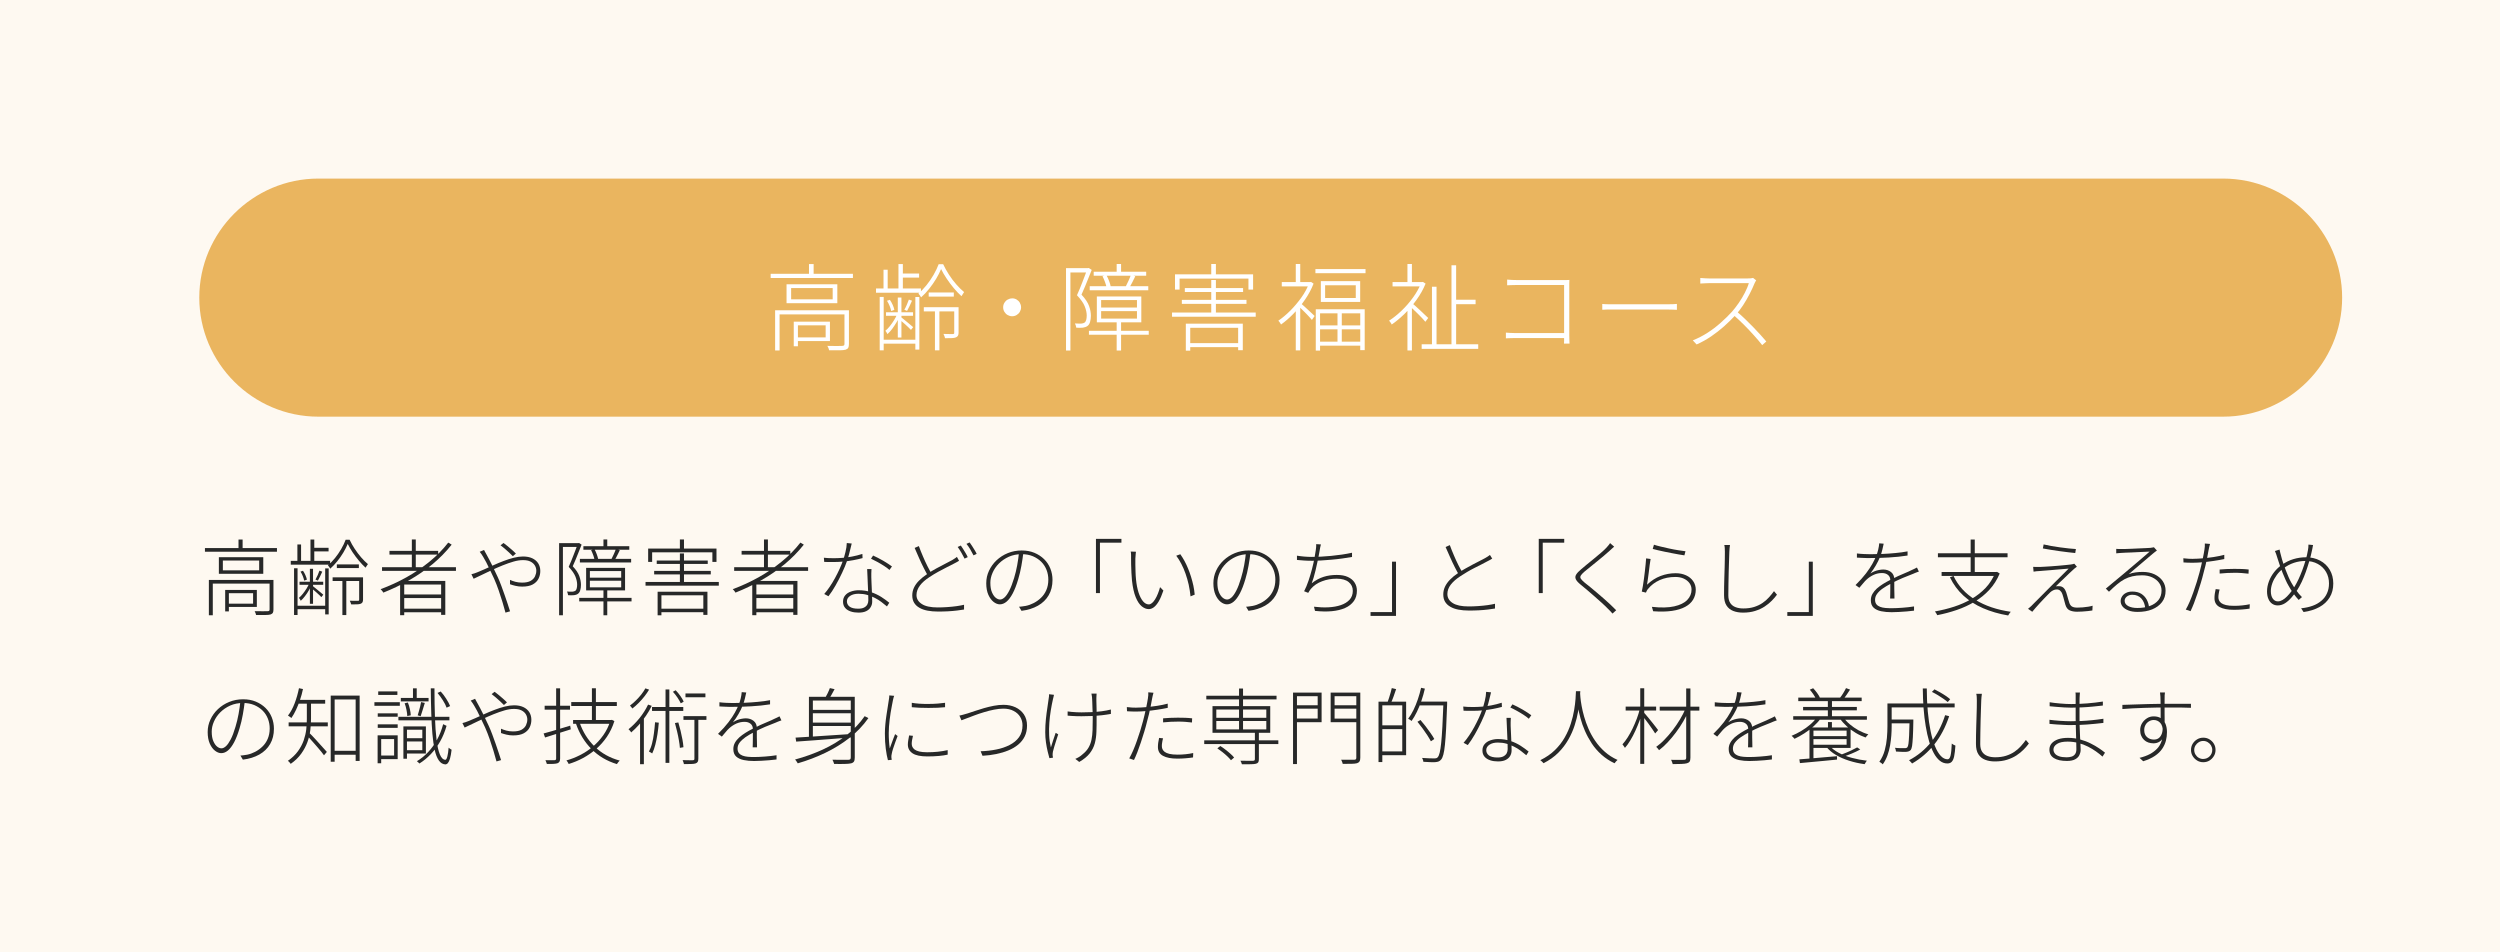
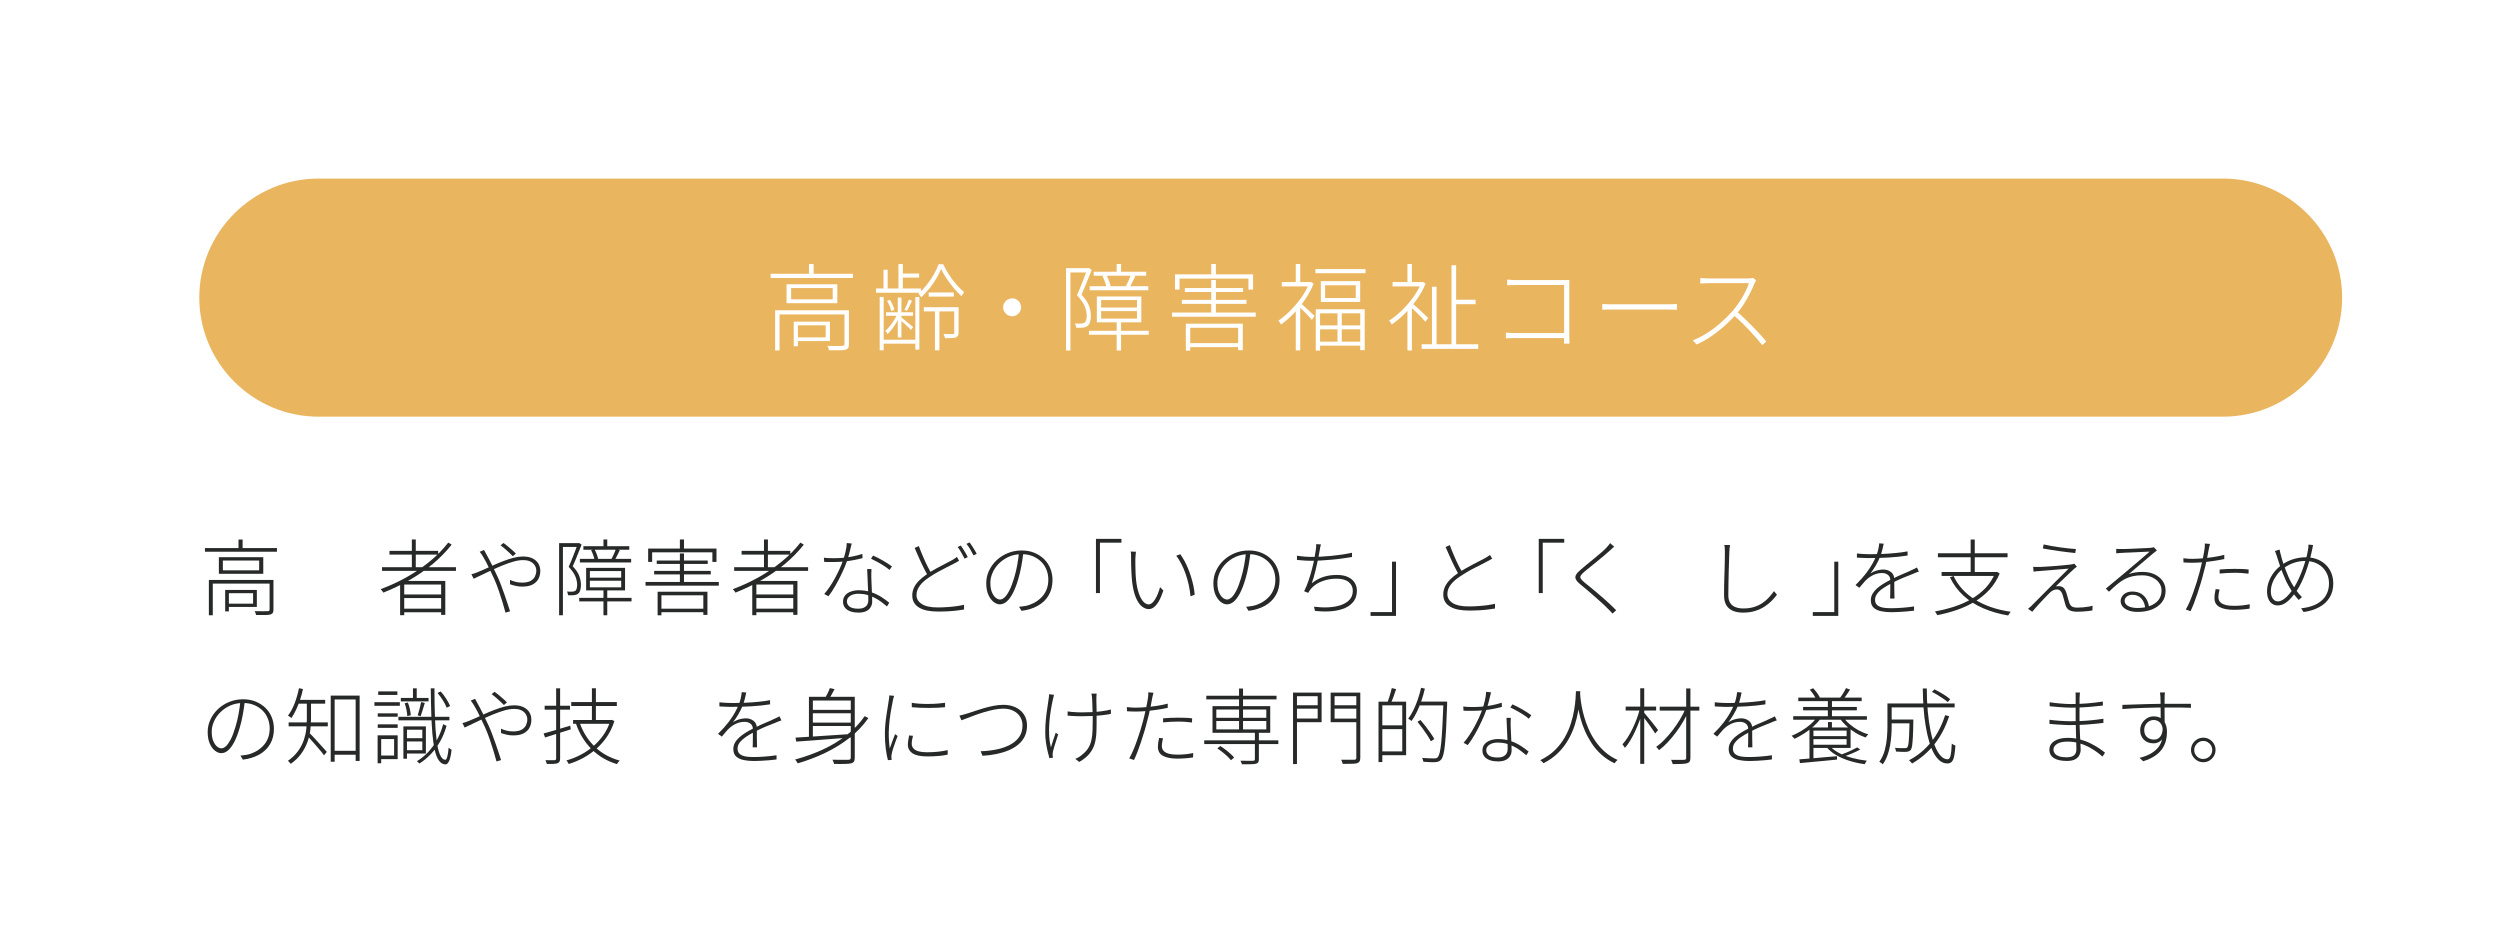
<svg xmlns="http://www.w3.org/2000/svg" id="_レイヤー_1" data-name="レイヤー 1" viewBox="0 0 420 160">
  <defs>
    <style>
      .cls-1 {
        fill: #fef9f1;
      }

      .cls-2 {
        fill: #fff;
      }

      .cls-3 {
        fill: #272828;
      }

      .cls-4 {
        fill: #eab55f;
      }
    </style>
  </defs>
-   <rect class="cls-1" width="420" height="160" />
  <path class="cls-4" d="M393.48,50c0,11-9,20-20,20H53.48c-11,0-20-9-20-20h0c0-11,9-20,20-20h320c11,0,20,9,20,20h0Z" />
  <g>
    <path class="cls-3" d="M34.43,92.07h12.1v.62h-12.1v-.62ZM35.09,97.43h10.5v.62h-9.84v5.31h-.66v-5.92ZM36.77,93.61h7.46v2.79h-7.46v-2.79ZM37.44,94.17v1.65h6.1v-1.65h-6.1ZM37.83,99.11h.62v3.61h-.62v-3.61ZM38.19,99.11h4.96v2.86h-4.96v-.55h4.33v-1.76h-4.33v-.55ZM40.07,90.64h.69v1.71h-.69v-1.71ZM45.28,97.43h.66v4.97c0,.23-.03.41-.1.54-.07.13-.2.22-.39.29-.21.06-.5.09-.9.09-.39,0-.91,0-1.54,0,0-.09-.04-.2-.08-.32-.05-.12-.1-.23-.15-.32.55,0,1.02.01,1.41.01s.65,0,.78-.01c.13,0,.22-.03.26-.08s.06-.11.06-.22v-4.96Z" />
-     <path class="cls-3" d="M48.85,94.23h6.61v.63h-6.61v-.63ZM49.4,95.47h.59v7.85h-.59v-7.85ZM49.71,101.76h5.32v.59h-5.32v-.59ZM49.96,91.47h.62v3.02h-.62v-3.02ZM51.97,97.95l.42.17c-.13.35-.3.7-.5,1.05s-.42.69-.66.99c-.23.31-.47.56-.7.77-.03-.07-.07-.16-.14-.26s-.12-.17-.17-.23c.21-.17.43-.39.65-.67.22-.28.43-.57.63-.89.2-.32.36-.63.47-.94ZM50.32,97.73h3.98v.52h-3.98v-.52ZM50.48,96.03l.42-.14c.16.22.3.48.42.76.12.28.2.52.24.73l-.46.17c-.04-.21-.11-.46-.22-.74-.11-.28-.24-.54-.39-.77ZM52.06,95.56h.53v5.88h-.53v-5.88ZM52.16,90.64h.64v3.89h-.64v-3.89ZM52.55,98.46c.07.06.19.15.36.29.16.14.34.28.53.43.19.15.37.3.52.43s.28.24.35.3l-.32.41c-.09-.09-.21-.21-.36-.36-.15-.15-.31-.3-.5-.46-.18-.16-.35-.31-.51-.44s-.29-.24-.41-.31l.34-.28ZM52.48,92.03h2.72v.6h-2.72v-.6ZM53.68,95.87l.46.17c-.12.27-.24.54-.37.8s-.24.49-.36.7l-.41-.17c.12-.21.24-.45.37-.74.13-.29.23-.54.3-.76ZM54.63,95.49h.59v7.73h-.59v-7.73ZM58.41,91.39c-.19.46-.43.94-.73,1.44-.3.5-.64.99-1.02,1.46s-.77.89-1.18,1.25c-.04-.08-.1-.18-.17-.29-.08-.11-.15-.2-.22-.27.41-.35.81-.76,1.2-1.24.39-.48.73-.99,1.04-1.52.31-.53.56-1.05.74-1.55h.66c.24.52.53,1.04.87,1.55.34.51.7.99,1.08,1.43.38.44.76.81,1.13,1.12-.06.08-.12.18-.2.29-.07.11-.14.21-.2.31-.38-.35-.76-.74-1.13-1.19-.37-.45-.72-.91-1.04-1.39-.32-.48-.59-.95-.82-1.41ZM55.88,96.99h4.84v.62h-4.84v-.62ZM56.59,94.82h3.7v.62h-3.7v-.62ZM57.52,97.18h.66v6.15h-.66v-6.15ZM60.35,96.99h.64v3.74c0,.18-.03.32-.08.43s-.15.19-.29.26c-.15.07-.36.1-.62.11s-.6.01-1,.01c-.02-.09-.05-.2-.1-.31-.05-.12-.09-.22-.14-.31.35,0,.65.02.89.02.24,0,.4,0,.5,0,.08,0,.14-.03.16-.06.02-.03.03-.07.03-.14v-3.74Z" />
    <path class="cls-3" d="M75.31,91.16l.57.34c-.94,1.19-2.02,2.29-3.24,3.3-1.22,1-2.52,1.9-3.92,2.69-1.4.79-2.83,1.48-4.32,2.07-.02-.06-.06-.12-.12-.19-.06-.07-.12-.14-.18-.22-.06-.07-.11-.13-.16-.17,1.5-.55,2.95-1.22,4.35-2,1.4-.78,2.69-1.66,3.89-2.64,1.2-.98,2.24-2.04,3.13-3.19ZM64.18,95.29h12.42v.62h-12.42v-.62ZM65.43,92.55h8.18v.62h-8.18v-.62ZM67.22,97.6h7.59v5.7h-.7v-5.1h-6.2v5.15h-.69v-5.75ZM67.58,99.87h6.79v.6h-6.79v-.6ZM67.58,102.26h6.79v.6h-6.79v-.6ZM69.19,90.63h.66v4.97h-.66v-4.97Z" />
    <path class="cls-3" d="M79.17,96.48c.16-.04.34-.09.53-.15.2-.06.35-.13.48-.18.32-.12.71-.29,1.18-.5.47-.21.98-.44,1.53-.69.55-.25,1.12-.49,1.71-.71.59-.23,1.16-.41,1.72-.55.56-.14,1.07-.21,1.54-.21.61,0,1.13.1,1.56.3.43.2.77.49,1,.85.23.37.35.8.35,1.28s-.1.9-.3,1.3c-.2.4-.52.72-.97.97-.44.24-1.04.36-1.78.36-.39,0-.77-.04-1.12-.13-.35-.08-.66-.17-.92-.27v-.73c.27.12.56.23.9.32.34.09.72.14,1.13.14.61,0,1.08-.1,1.43-.29.35-.2.59-.45.74-.76.14-.31.22-.62.22-.95,0-.31-.08-.6-.24-.87-.16-.27-.4-.49-.73-.66s-.75-.25-1.27-.25c-.49,0-1.02.08-1.6.25-.58.17-1.19.38-1.83.64s-1.26.53-1.86.81c-.61.28-1.17.56-1.69.81s-.95.46-1.31.62l-.38-.77ZM81.33,92.41c.04.07.08.15.13.25.05.1.11.21.17.31.06.1.11.2.16.29.26.47.56,1.03.88,1.69.33.66.64,1.33.95,2,.21.46.41.94.6,1.46s.38,1.03.56,1.55c.18.51.34,1,.5,1.47.15.47.29.89.41,1.27l-.77.22c-.14-.53-.31-1.12-.5-1.76-.2-.64-.41-1.29-.64-1.97-.23-.67-.49-1.33-.77-1.97-.24-.51-.48-1.01-.7-1.48-.22-.48-.43-.9-.62-1.27-.19-.37-.36-.67-.5-.89-.07-.13-.17-.28-.28-.45-.11-.17-.22-.31-.32-.43l.74-.31ZM86.16,93.44c-.19-.19-.4-.39-.64-.62-.24-.22-.49-.44-.74-.66-.25-.21-.48-.4-.69-.55l.5-.39c.16.11.36.27.62.48.25.21.51.42.78.66.27.23.49.45.68.64l-.5.43Z" />
    <path class="cls-3" d="M93.93,91.25h3.29v.63h-2.65v11.48h-.64v-12.11ZM97.04,91.25h.11l.13-.03.43.28c-.15.37-.31.77-.47,1.18-.16.42-.33.83-.5,1.25-.17.42-.35.82-.52,1.2.56.6.93,1.15,1.11,1.67.18.51.27,1,.27,1.46,0,.33-.04.63-.12.9-.08.28-.21.47-.39.6-.09.07-.2.12-.31.15-.12.04-.24.07-.37.08-.32.03-.64.03-.97,0,0-.07-.03-.17-.06-.29-.03-.12-.08-.23-.13-.32.18,0,.34.02.5.02.16,0,.3,0,.43,0,.2-.02.35-.07.46-.14.12-.08.21-.22.25-.42.05-.2.07-.4.07-.62,0-.42-.1-.88-.29-1.36-.2-.49-.57-1.03-1.13-1.63.15-.33.29-.66.43-1,.14-.34.27-.68.4-1.01.13-.34.25-.66.37-.96.12-.3.22-.58.3-.82v-.18ZM97.31,100.44h8.79v.59h-8.79v-.59ZM97.42,93.89h8.61v.6h-8.61v-.6ZM98.01,91.76h7.71v.59h-7.71v-.59ZM98.47,95.4h6.54v3.79h-6.54v-3.79ZM99.1,95.94v1.11h5.26v-1.11h-5.26ZM99.1,97.56v1.11h5.26v-1.11h-5.26ZM99.31,92.42l.57-.14c.14.26.27.54.38.85s.19.56.23.78l-.6.18c-.04-.23-.11-.5-.22-.81s-.23-.59-.36-.85ZM101.38,90.63h.64v1.55h-.64v-1.55ZM101.38,99.06h.64v4.3h-.64v-4.3ZM103.47,92.25l.66.18c-.14.28-.28.57-.43.87-.14.3-.29.56-.43.77l-.55-.14c.12-.23.25-.51.4-.83.14-.32.26-.6.34-.85Z" />
    <path class="cls-3" d="M108.45,97.77h12.31v.62h-12.31v-.62ZM108.89,92.16h11.48v2.24h-.69v-1.61h-10.12v1.61h-.67v-2.24ZM109.9,95.91h9.51v.59h-9.51v-.59ZM110.33,94.17h8.57v.57h-8.57v-.57ZM110.48,99.41h8.37v3.89h-.69v-3.29h-7.04v3.36h-.64v-3.96ZM110.76,102.26h7.76v.59h-7.76v-.59ZM114.22,90.63h.69v1.85h-.69v-1.85ZM114.22,92.98h.69v5.07h-.69v-5.07Z" />
    <path class="cls-3" d="M134.47,91.16l.57.34c-.94,1.19-2.02,2.29-3.24,3.3s-2.52,1.9-3.92,2.69c-1.4.79-2.83,1.48-4.32,2.07-.02-.06-.06-.12-.12-.19-.06-.07-.12-.14-.18-.22-.06-.07-.11-.13-.16-.17,1.5-.55,2.95-1.22,4.35-2,1.4-.78,2.69-1.66,3.89-2.64,1.2-.98,2.24-2.04,3.13-3.19ZM123.34,95.29h12.42v.62h-12.42v-.62ZM124.59,92.55h8.18v.62h-8.18v-.62ZM126.38,97.6h7.59v5.7h-.7v-5.1h-6.2v5.15h-.69v-5.75ZM126.74,99.87h6.79v.6h-6.79v-.6ZM126.74,102.26h6.79v.6h-6.79v-.6ZM128.35,90.63h.66v4.97h-.66v-4.97Z" />
    <path class="cls-3" d="M138.41,93.7c.23.03.48.05.74.06s.56.02.9.02c.47,0,.96-.02,1.48-.06.52-.04,1.06-.11,1.62-.22s1.14-.25,1.73-.44l.03.7c-.49.13-1.01.25-1.55.35-.54.1-1.09.18-1.65.23-.56.05-1.12.08-1.67.08-.24,0-.51,0-.79,0s-.54-.01-.78-.02l-.06-.7ZM143.09,91.3c-.06.21-.12.49-.2.82-.07.33-.16.67-.26,1.03-.1.35-.19.68-.29.98-.23.67-.52,1.38-.87,2.11-.35.74-.71,1.45-1.11,2.14-.39.69-.78,1.28-1.18,1.79l-.71-.38c.31-.35.62-.76.93-1.22.31-.46.61-.95.89-1.47.28-.52.54-1.03.77-1.54.23-.51.42-.98.57-1.41.14-.41.28-.88.41-1.42.13-.54.21-1.04.22-1.5l.81.08ZM146.41,95.6c0,.29-.02.53-.03.72,0,.19,0,.4,0,.62,0,.24.02.54.03.9.01.35.03.73.05,1.13.02.4.03.79.05,1.16.01.37.02.68.02.93,0,.34-.08.65-.25.93-.16.29-.41.51-.75.68s-.77.25-1.3.25c-.48,0-.91-.06-1.3-.19s-.71-.32-.94-.6c-.24-.27-.36-.62-.36-1.05s.12-.77.36-1.06.56-.5.97-.64c.4-.14.83-.22,1.27-.22.77,0,1.48.11,2.11.32.63.21,1.21.49,1.72.81.51.33.95.65,1.34.97l-.39.62c-.29-.24-.6-.49-.94-.75-.34-.26-.71-.49-1.11-.69-.4-.21-.83-.37-1.28-.5s-.94-.19-1.45-.19c-.58,0-1.05.12-1.41.36-.36.24-.54.55-.54.91s.15.67.46.9c.3.22.78.34,1.42.34.43,0,.77-.06,1.02-.2.25-.13.43-.31.54-.52s.16-.45.16-.69c0-.31,0-.68-.02-1.11-.01-.43-.03-.89-.06-1.37-.02-.48-.04-.97-.06-1.45-.02-.48-.04-.92-.06-1.32h.71ZM149.43,95.75c-.23-.21-.54-.44-.91-.68-.37-.24-.76-.46-1.15-.68-.39-.21-.74-.39-1.04-.53l.35-.53c.25.11.53.24.83.4.3.15.6.32.9.49.29.17.57.34.82.51s.46.31.62.43l-.42.59Z" />
    <path class="cls-3" d="M161.14,94.2c-.11.07-.24.15-.39.23-.15.08-.31.17-.49.26-.33.17-.72.37-1.18.6-.46.23-.95.49-1.46.77-.51.28-1,.58-1.48.9-.69.45-1.23.92-1.6,1.42s-.57,1.03-.57,1.59c0,.62.3,1.12.89,1.5.59.39,1.48.58,2.67.58.53,0,1.08-.02,1.63-.06.56-.04,1.08-.09,1.57-.16.49-.07.91-.15,1.23-.23v.8c-.33.06-.72.11-1.19.17-.47.06-.97.1-1.52.13-.55.03-1.11.04-1.69.04-.63,0-1.2-.05-1.73-.15-.53-.1-.98-.26-1.36-.48-.38-.21-.68-.49-.89-.83s-.32-.75-.32-1.24c0-.46.09-.89.28-1.3.19-.41.47-.81.84-1.18s.83-.75,1.37-1.11c.49-.34,1-.65,1.53-.94.52-.29,1.02-.55,1.48-.78.47-.23.86-.44,1.18-.62.16-.1.3-.19.43-.27.13-.08.26-.17.39-.29l.36.66ZM154.37,91.75c.21.58.44,1.15.69,1.73.24.57.49,1.11.74,1.61.25.5.49.93.7,1.29l-.59.38c-.21-.36-.45-.8-.71-1.32-.26-.51-.52-1.06-.78-1.65-.27-.59-.52-1.17-.76-1.74l.71-.31ZM161.42,91.65c.12.17.25.36.39.59.14.22.28.45.42.69.14.23.26.46.35.67l-.53.25c-.14-.29-.32-.62-.54-1-.22-.38-.43-.7-.62-.96l.53-.24ZM162.9,91.13c.13.17.27.37.41.6.14.23.29.46.43.69.14.23.26.44.34.63l-.53.25c-.16-.32-.34-.65-.55-1.01-.21-.35-.42-.66-.64-.92l.53-.24Z" />
    <path class="cls-3" d="M171.93,92.79c-.08.73-.2,1.49-.34,2.28-.14.79-.32,1.54-.53,2.24-.28.96-.59,1.75-.92,2.38-.33.62-.68,1.09-1.04,1.39-.36.3-.74.45-1.13.45-.35,0-.7-.14-1.05-.41-.35-.28-.65-.68-.88-1.2-.23-.53-.35-1.17-.35-1.93s.15-1.44.46-2.1.73-1.25,1.27-1.76c.55-.51,1.18-.92,1.9-1.21.72-.29,1.49-.44,2.31-.44s1.51.13,2.14.39c.63.26,1.18.62,1.64,1.07s.81.98,1.05,1.58.36,1.24.36,1.91c0,.98-.21,1.84-.64,2.57-.42.73-1.03,1.32-1.81,1.76-.78.44-1.7.73-2.76.86l-.41-.69c.2,0,.4-.03.6-.06.21-.03.38-.06.53-.08.45-.09.89-.25,1.34-.48.44-.23.85-.52,1.22-.88.37-.35.67-.78.89-1.29.22-.5.34-1.09.34-1.75,0-.58-.1-1.12-.3-1.64-.2-.51-.49-.97-.88-1.36-.39-.39-.86-.7-1.41-.94-.56-.23-1.19-.35-1.9-.35-.78,0-1.5.15-2.14.43-.64.29-1.2.67-1.67,1.14-.47.47-.82.99-1.07,1.56-.25.57-.37,1.13-.37,1.68,0,.65.09,1.19.27,1.6.18.42.39.72.64.92.25.2.49.29.73.29s.48-.12.74-.35c.26-.23.53-.62.8-1.15.28-.53.54-1.24.81-2.11.21-.68.38-1.4.52-2.15.14-.75.24-1.49.31-2.21h.73Z" />
    <path class="cls-3" d="M184.12,90.53h4.28v.64h-3.61v8.47h-.67v-9.11Z" />
    <path class="cls-3" d="M190.84,92.69c-.02.08-.03.19-.04.33,0,.14-.02.28-.03.43,0,.15-.02.28-.03.39,0,.29,0,.63,0,1.01,0,.39.01.8.03,1.23.01.43.04.86.08,1.27.08.84.23,1.58.43,2.21.21.63.46,1.12.75,1.46s.62.52.97.52c.18,0,.36-.08.54-.23.18-.15.35-.36.52-.63s.32-.58.46-.93c.14-.35.27-.72.37-1.11l.56.57c-.26.77-.53,1.39-.8,1.85-.28.46-.55.78-.83.98-.28.2-.55.29-.83.29-.4,0-.79-.16-1.18-.47-.38-.31-.72-.82-1.01-1.53-.29-.7-.5-1.65-.63-2.83-.04-.39-.07-.82-.09-1.29-.02-.47-.04-.92-.05-1.36,0-.43-.01-.78-.01-1.04,0-.14,0-.33,0-.58,0-.25-.03-.44-.06-.57l.88.03ZM198.3,93.12c.23.33.46.69.68,1.09.22.4.42.83.61,1.29.19.46.36.93.51,1.42.15.49.28.98.39,1.48.1.5.18,1,.22,1.5l-.7.29c-.07-.67-.17-1.33-.31-1.97-.15-.64-.32-1.26-.53-1.85s-.44-1.14-.71-1.65c-.27-.51-.55-.97-.85-1.36l.69-.25Z" />
    <path class="cls-3" d="M210.09,92.79c-.08.73-.2,1.49-.34,2.28-.14.79-.32,1.54-.53,2.24-.28.96-.59,1.75-.92,2.38-.33.62-.68,1.09-1.04,1.39-.36.3-.74.45-1.13.45-.35,0-.7-.14-1.05-.41-.35-.28-.65-.68-.88-1.2-.23-.53-.35-1.17-.35-1.93s.15-1.44.45-2.1c.3-.66.73-1.25,1.27-1.76.55-.51,1.18-.92,1.9-1.21.72-.29,1.49-.44,2.31-.44s1.51.13,2.14.39c.63.26,1.18.62,1.64,1.07s.81.98,1.05,1.58c.24.6.36,1.24.36,1.91,0,.98-.21,1.84-.64,2.57-.42.73-1.03,1.32-1.81,1.76-.78.44-1.7.73-2.77.86l-.41-.69c.2,0,.4-.03.6-.06.21-.03.38-.06.53-.08.45-.09.89-.25,1.34-.48.44-.23.85-.52,1.22-.88.37-.35.67-.78.89-1.29.22-.5.34-1.09.34-1.75,0-.58-.1-1.12-.3-1.64-.2-.51-.49-.97-.88-1.36-.39-.39-.86-.7-1.41-.94-.56-.23-1.19-.35-1.9-.35-.78,0-1.5.15-2.14.43-.64.29-1.2.67-1.67,1.14-.47.47-.82.99-1.07,1.56s-.37,1.13-.37,1.68c0,.65.09,1.19.27,1.6.18.42.39.72.64.92.25.2.49.29.73.29s.48-.12.74-.35c.26-.23.53-.62.8-1.15.28-.53.54-1.24.8-2.11.21-.68.38-1.4.52-2.15.14-.75.24-1.49.31-2.21h.73Z" />
    <path class="cls-3" d="M217.86,93.35c.33.06.73.1,1.2.15.47.04.91.06,1.32.06.45,0,.95-.01,1.51-.04.56-.03,1.13-.07,1.74-.13.6-.06,1.2-.13,1.81-.22.6-.09,1.17-.19,1.7-.31v.71c-.52.09-1.08.18-1.67.26-.59.08-1.19.15-1.79.2-.6.05-1.18.09-1.74.13s-1.07.05-1.53.05-.88-.01-1.3-.04c-.42-.03-.82-.06-1.22-.1v-.71ZM221.91,91.47c-.05.15-.09.32-.12.51s-.06.37-.09.52c-.04.22-.09.51-.16.87-.07.35-.15.74-.24,1.17-.09.42-.19.85-.29,1.29-.1.43-.21.84-.32,1.21-.11.37-.22.69-.32.95.63-.5,1.3-.86,1.99-1.08s1.43-.32,2.21-.32,1.37.11,1.87.34c.5.23.88.54,1.13.94.26.4.39.85.39,1.36,0,.69-.17,1.28-.52,1.76s-.83.87-1.46,1.15c-.63.28-1.37.46-2.23.54-.86.08-1.8.06-2.83-.05l-.17-.7c.83.1,1.64.14,2.42.1.78-.04,1.47-.16,2.09-.37.61-.21,1.1-.51,1.46-.9.36-.39.55-.89.55-1.5s-.23-1.09-.69-1.47-1.14-.57-2.04-.57c-.85,0-1.66.14-2.42.43-.77.28-1.4.71-1.89,1.28-.08.1-.16.21-.23.31-.07.11-.14.23-.22.36l-.69-.27c.27-.52.52-1.11.74-1.77.22-.66.42-1.32.59-1.98s.31-1.27.41-1.83c.11-.56.18-1,.22-1.32.03-.19.05-.36.06-.53.01-.16.02-.32,0-.48l.81.04Z" />
    <path class="cls-3" d="M234.53,103.47h-4.28v-.64h3.61v-8.47h.67v9.11Z" />
    <path class="cls-3" d="M250.68,93.85c-.12.08-.25.16-.4.24-.14.07-.31.16-.48.25-.24.14-.55.3-.91.48-.36.18-.75.37-1.17.59-.42.21-.83.44-1.24.68-.41.24-.79.48-1.15.72-.69.45-1.22.92-1.6,1.41-.38.49-.57,1.02-.57,1.58,0,.63.3,1.13.89,1.51s1.48.57,2.67.57c.53,0,1.08-.02,1.63-.06.56-.04,1.08-.09,1.58-.16.49-.07.91-.15,1.23-.23v.8c-.33.06-.72.11-1.19.17-.47.06-.97.1-1.52.13s-1.11.04-1.69.04c-.63,0-1.2-.05-1.73-.15s-.98-.26-1.36-.48c-.38-.21-.68-.49-.89-.83s-.31-.75-.31-1.24c0-.45.09-.88.28-1.29.19-.41.47-.81.84-1.19.37-.38.83-.76,1.37-1.12.37-.25.77-.5,1.2-.74.42-.24.84-.47,1.26-.69s.8-.42,1.16-.6c.35-.18.65-.34.9-.47.17-.1.32-.19.45-.27.13-.08.26-.17.38-.27l.39.63ZM243.57,91.58c.21.58.44,1.15.69,1.73.24.57.49,1.11.74,1.61.25.5.49.93.7,1.29l-.59.38c-.21-.36-.45-.8-.71-1.32-.26-.51-.52-1.06-.78-1.65-.27-.59-.52-1.16-.76-1.72l.71-.32Z" />
    <path class="cls-3" d="M258.51,90.53h4.28v.64h-3.61v8.47h-.67v-9.11Z" />
    <path class="cls-3" d="M271.17,91.85c-.1.08-.24.2-.41.36-.17.15-.3.27-.39.36-.25.22-.56.49-.92.8-.36.31-.75.63-1.15.95-.4.33-.79.64-1.16.94-.37.3-.7.57-.97.79-.3.26-.5.48-.6.65-.1.17-.1.34,0,.51.11.17.32.39.65.67.28.22.6.48.95.76.35.28.71.59,1.09.91.38.32.76.65,1.15.99s.76.67,1.12,1.01c.36.34.69.66.99.97l-.62.56c-.23-.27-.5-.56-.81-.85-.26-.27-.58-.58-.97-.93-.38-.35-.79-.71-1.21-1.08s-.84-.73-1.25-1.08-.78-.66-1.12-.93c-.43-.35-.7-.66-.81-.92-.11-.26-.09-.51.07-.77.16-.26.43-.55.83-.88.25-.22.57-.49.95-.8s.78-.63,1.19-.97c.41-.34.8-.67,1.18-.99.37-.32.68-.6.91-.85.1-.11.22-.25.35-.4.13-.15.22-.28.28-.39l.69.6Z" />
-     <path class="cls-3" d="M277.3,93.92c-.05.26-.1.59-.15.98s-.1.8-.15,1.22c-.05.42-.1.82-.16,1.19-.06.37-.1.68-.14.92.7-.66,1.45-1.15,2.26-1.46.81-.31,1.66-.47,2.55-.47.65,0,1.23.12,1.74.35s.91.56,1.2.98.44.9.44,1.44c0,.62-.15,1.17-.44,1.66-.29.49-.74.9-1.33,1.22-.59.32-1.34.55-2.23.68-.9.13-1.95.15-3.16.06l-.21-.74c1.52.17,2.77.14,3.75-.08.98-.22,1.71-.58,2.19-1.08.48-.5.72-1.08.72-1.74,0-.41-.12-.78-.36-1.1-.24-.32-.56-.57-.96-.75-.4-.18-.86-.27-1.39-.27-.99,0-1.87.18-2.65.53-.78.35-1.43.84-1.94,1.47-.09.1-.17.21-.22.32-.06.11-.1.21-.14.31l-.7-.17c.06-.24.11-.55.18-.92.06-.37.12-.77.18-1.2.06-.43.11-.86.16-1.29.05-.43.1-.83.13-1.22s.07-.7.08-.95l.74.1ZM277.86,91.51c.28.09.65.2,1.12.31.47.11.96.22,1.48.34.52.11,1.03.21,1.51.28.49.07.88.13,1.19.17l-.18.69c-.25-.04-.56-.09-.93-.15-.37-.06-.76-.14-1.18-.22s-.84-.16-1.25-.25c-.41-.08-.79-.17-1.13-.25s-.62-.15-.83-.21l.2-.7Z" />
    <path class="cls-3" d="M290.64,91.53c-.04.2-.06.38-.07.57,0,.18-.02.38-.04.58,0,.4-.03.9-.05,1.5-.02.6-.04,1.24-.06,1.92-.01.68-.03,1.36-.04,2.04-.01.68-.02,1.31-.02,1.88,0,.53.11.96.32,1.28.21.32.51.56.89.7.38.15.81.22,1.31.22.67,0,1.27-.08,1.81-.25.53-.17,1-.39,1.41-.67.41-.28.77-.59,1.08-.94.31-.35.6-.69.85-1.05l.5.6c-.24.33-.54.67-.88,1.02-.35.35-.75.68-1.21.98-.46.3-.99.54-1.59.73-.6.19-1.27.28-2.02.28-.62,0-1.16-.09-1.65-.28-.48-.19-.86-.49-1.13-.92-.28-.43-.41-1.01-.41-1.75,0-.44,0-.92.01-1.44,0-.52.02-1.06.04-1.6.02-.55.04-1.08.05-1.6.01-.52.03-1.01.03-1.47s.01-.84.01-1.16c0-.22,0-.43-.02-.62-.01-.19-.04-.37-.08-.52h.94Z" />
-     <path class="cls-3" d="M304.55,103.47h-4.28v-.64h3.61v-8.47h.67v9.11Z" />
+     <path class="cls-3" d="M304.55,103.47v-.64h3.61v-8.47h.67v9.11Z" />
    <path class="cls-3" d="M316.46,91.34c-.07.29-.14.62-.22.98-.08.36-.21.77-.39,1.23-.19.47-.42.95-.71,1.44s-.59.95-.92,1.36c.21-.15.45-.27.69-.37s.5-.17.76-.22c.26-.05.5-.08.72-.08.51,0,.95.15,1.31.43.36.29.54.7.54,1.22v.68c0,.28,0,.57,0,.88,0,.31.01.61.02.9,0,.29.01.54.01.76h-.73c0-.2.02-.43.02-.71,0-.27,0-.56.01-.86,0-.3,0-.58,0-.85v-.67c0-.38-.14-.68-.4-.88-.26-.21-.59-.31-1-.31-.48,0-.93.1-1.36.29-.43.2-.83.45-1.18.77-.2.18-.4.39-.6.64-.21.25-.42.51-.66.78l-.64-.46c.72-.71,1.3-1.36,1.76-1.96.45-.6.81-1.13,1.07-1.61s.46-.88.59-1.2c.17-.39.3-.78.39-1.18.09-.39.15-.75.17-1.06l.74.06ZM311.96,92.98c.38.05.79.08,1.21.1.42.02.79.03,1.1.03.63,0,1.31-.02,2.02-.05.71-.03,1.42-.08,2.14-.15.72-.06,1.4-.16,2.04-.28v.7c-.49.07-1,.14-1.53.2-.54.06-1.08.1-1.63.13s-1.09.06-1.61.07c-.52.01-1.01.02-1.47.02-.21,0-.43,0-.69,0-.25,0-.51-.01-.78-.03-.27-.01-.54-.03-.8-.04v-.71ZM322.41,96.01c-.1.04-.21.07-.32.11-.11.04-.22.08-.34.13-.11.05-.22.09-.32.14-.52.2-1.12.43-1.78.71-.66.28-1.33.6-2.02.97-.49.25-.92.52-1.32.79s-.71.57-.94.88c-.24.31-.36.65-.36,1.02,0,.32.08.57.23.76.15.19.36.33.62.43.26.1.56.16.9.19.34.03.7.04,1.07.04.51,0,1.11-.03,1.79-.08s1.32-.12,1.94-.22v.71c-.39.05-.79.09-1.23.13-.44.04-.88.07-1.31.09s-.84.04-1.23.04c-.63,0-1.2-.05-1.74-.16s-.96-.31-1.27-.59c-.32-.29-.48-.71-.48-1.26,0-.38.09-.74.27-1.06s.43-.62.73-.9c.31-.27.66-.53,1.04-.77.39-.24.79-.47,1.2-.67.46-.24.9-.46,1.32-.65.42-.19.83-.37,1.22-.53.39-.16.75-.32,1.06-.48.18-.08.34-.16.48-.22.14-.06.28-.13.43-.22l.32.69Z" />
    <path class="cls-3" d="M335.2,96.1h.15l.15-.03.45.28c-.44,1.05-1.02,1.96-1.74,2.74-.72.78-1.55,1.45-2.48,2-.93.56-1.92,1.02-2.98,1.38-1.06.36-2.16.66-3.3.88-.02-.07-.05-.14-.1-.21-.05-.08-.1-.15-.15-.23-.05-.08-.1-.14-.13-.19,1.11-.2,2.19-.46,3.23-.8,1.04-.34,2.02-.77,2.91-1.29s1.68-1.14,2.37-1.86c.68-.72,1.22-1.57,1.61-2.53v-.14ZM325.57,92.95h11.7v.67h-11.7v-.67ZM326.19,96.1h9.21v.66h-9.21v-.66ZM328.19,96.76c.78,1.65,2,2.98,3.66,4s3.64,1.69,5.96,2.02c-.05.05-.1.11-.15.18s-.1.15-.15.22c-.05.07-.09.15-.14.22-1.54-.26-2.94-.67-4.21-1.22s-2.37-1.26-3.31-2.12-1.69-1.89-2.26-3.07l.6-.24ZM331.07,90.64h.69v5.77h-.69v-5.77Z" />
    <path class="cls-3" d="M348.91,95.21c-.1.07-.23.16-.38.29-.15.13-.26.22-.32.29-.12.11-.3.28-.55.51s-.51.49-.8.77c-.29.28-.57.55-.84.8-.27.25-.48.46-.64.63.07,0,.17-.02.28-.02.11,0,.2,0,.27,0,.32,0,.57.11.76.29.19.19.33.43.43.73.05.15.1.33.16.53.06.21.12.42.18.64.06.22.12.41.18.58.09.29.24.5.43.63.2.13.5.2.91.2.28,0,.58-.01.9-.04.32-.03.63-.07.92-.11.29-.05.55-.1.76-.17l-.04.8c-.2.04-.45.07-.75.1-.3.03-.62.06-.94.08-.32.02-.61.03-.88.03-.5,0-.92-.08-1.26-.24-.34-.16-.57-.48-.71-.95-.04-.14-.09-.32-.15-.55-.06-.22-.12-.45-.18-.67s-.12-.41-.17-.55c-.08-.24-.2-.43-.36-.57-.15-.14-.34-.21-.57-.21s-.41.04-.59.13c-.18.08-.35.2-.51.34-.11.1-.26.25-.45.45-.19.2-.41.42-.65.67-.24.25-.48.5-.72.77-.24.27-.46.52-.68.76-.21.24-.39.45-.53.63l-.71-.5c.07-.06.14-.12.24-.2.09-.08.2-.17.31-.27.07-.08.25-.26.52-.53.27-.27.6-.6.99-.99s.81-.81,1.26-1.27c.45-.45.9-.9,1.34-1.34.45-.44.86-.85,1.24-1.23.38-.38.68-.68.92-.92-.23.02-.52.04-.86.07-.34.03-.7.06-1.08.09s-.76.07-1.13.1c-.37.03-.71.06-1.02.08-.3.02-.54.04-.72.06-.22,0-.42.02-.59.04s-.33.04-.49.07l-.07-.81c.16,0,.33.02.52.02.19,0,.38,0,.59,0,.18,0,.44-.02.78-.04.34-.02.72-.04,1.14-.07.42-.03.84-.06,1.27-.1s.81-.08,1.17-.11c.35-.03.63-.06.83-.09.11-.02.22-.04.34-.06.11-.02.2-.05.27-.08l.46.53ZM343.32,91.46c.37.09.8.18,1.29.27.49.08.99.16,1.5.23.52.07,1.01.13,1.47.18s.85.08,1.17.1l-.11.67c-.35-.03-.74-.07-1.18-.13-.44-.06-.91-.12-1.4-.18-.49-.07-.98-.14-1.47-.22-.49-.08-.95-.16-1.39-.24l.13-.67Z" />
    <path class="cls-3" d="M355.5,92.21c.13,0,.27.02.43.02s.29,0,.4,0c.14,0,.38,0,.71,0,.33,0,.71-.02,1.13-.04.42-.02.85-.04,1.27-.06.42-.02.8-.03,1.13-.05s.56-.03.71-.04c.16-.03.28-.05.36-.06.08,0,.15-.02.22-.04l.5.55c-.11.07-.23.16-.34.25s-.24.18-.36.29c-.16.13-.4.33-.72.61-.32.28-.68.58-1.08.92s-.79.67-1.18,1c-.39.33-.73.63-1.04.89.37-.14.76-.24,1.15-.29.4-.05.78-.08,1.16-.08.77,0,1.44.14,2.02.41.58.28,1.04.65,1.36,1.12.33.47.49,1.01.49,1.62,0,.76-.2,1.4-.61,1.93-.41.53-.96.94-1.66,1.22-.7.28-1.5.42-2.41.42-.63,0-1.15-.08-1.57-.25-.42-.16-.75-.38-.97-.65-.22-.27-.33-.58-.33-.92,0-.28.08-.54.24-.79.16-.25.39-.45.68-.59.29-.15.64-.22,1.03-.22.62,0,1.12.13,1.52.38.4.26.7.59.92.99.21.41.34.84.38,1.29l-.64.14c-.06-.65-.27-1.19-.64-1.62-.37-.42-.89-.64-1.54-.64-.35,0-.64.1-.9.29-.25.2-.38.43-.38.71,0,.38.2.68.6.9.4.21.91.32,1.53.32.79,0,1.5-.11,2.11-.34.61-.22,1.09-.56,1.44-.99.35-.44.52-.98.52-1.61,0-.48-.14-.91-.42-1.29-.28-.39-.67-.69-1.16-.92-.49-.23-1.06-.34-1.71-.34-.61,0-1.15.06-1.62.17-.48.11-.92.28-1.33.5-.41.22-.82.51-1.24.86s-.87.76-1.35,1.23l-.53-.52c.32-.27.66-.56,1.04-.87.37-.31.74-.61,1.11-.92.37-.3.71-.59,1.02-.85.31-.27.57-.48.76-.65.2-.16.45-.37.76-.64.31-.27.63-.54.98-.83.35-.29.67-.56.97-.83.3-.26.54-.47.72-.63-.15,0-.39.02-.71.03s-.69.03-1.1.05c-.41.02-.81.04-1.21.06s-.76.03-1.08.04-.55.03-.7.04c-.13,0-.26.02-.39.03-.13,0-.27.02-.42.04v-.76Z" />
    <path class="cls-3" d="M368.45,93.88c.48,0,1.01-.03,1.61-.08.6-.05,1.21-.13,1.84-.22.63-.1,1.22-.22,1.78-.37v.71c-.58.12-1.18.23-1.81.32-.63.09-1.24.17-1.83.22-.59.05-1.13.08-1.62.08-.28,0-.55,0-.81-.01s-.52-.02-.78-.04l-.03-.7c.32.04.61.06.88.08.27.01.52.02.76.02ZM371.28,91.4c-.05.13-.09.3-.13.5-.04.2-.07.36-.1.48-.07.35-.14.75-.22,1.18-.08.43-.18.89-.29,1.36-.11.47-.23.94-.36,1.39-.12.5-.27,1.05-.45,1.64-.18.59-.36,1.18-.56,1.76-.2.59-.39,1.14-.59,1.65-.2.51-.39.95-.57,1.32l-.8-.27c.21-.36.43-.8.65-1.31s.43-1.05.63-1.62c.2-.57.39-1.14.57-1.71.18-.57.33-1.11.46-1.6.08-.32.17-.66.26-1.04.09-.37.17-.74.25-1.11.08-.36.14-.7.2-1,.05-.3.09-.54.12-.71.03-.16.05-.33.06-.52,0-.19,0-.35,0-.48l.87.07ZM372.9,99.02c-.07.24-.12.47-.15.69-.04.21-.06.42-.06.63,0,.18.03.35.1.51.07.16.19.31.37.46.18.14.45.25.79.34s.8.13,1.37.13c.46,0,.91-.02,1.37-.07.46-.05.88-.11,1.27-.2l-.03.74c-.37.06-.78.1-1.23.14-.45.04-.91.06-1.4.06-1.05,0-1.85-.16-2.42-.47-.57-.31-.85-.81-.85-1.49,0-.24.02-.48.05-.71.03-.23.08-.5.15-.81l.67.07ZM372.89,95.68c.35-.04.75-.06,1.18-.08.43-.02.86-.03,1.3-.03s.84,0,1.25.02.8.04,1.16.09l-.03.7c-.36-.05-.74-.08-1.13-.11-.39-.03-.79-.04-1.2-.04s-.81.01-1.24.03c-.42.02-.85.06-1.28.1v-.69Z" />
    <path class="cls-3" d="M388.59,91.57c-.02.1-.04.21-.06.32-.02.11-.04.22-.06.32-.02.1-.04.19-.06.27-.11.56-.26,1.15-.44,1.76-.18.62-.38,1.23-.59,1.83-.21.6-.45,1.16-.69,1.68-.25.52-.49.96-.73,1.34-.31.46-.64.89-.99,1.29-.35.41-.72.73-1.1.97-.38.24-.79.36-1.22.36-.34,0-.64-.09-.91-.27-.27-.18-.49-.44-.64-.8-.16-.35-.24-.78-.24-1.29,0-.57.11-1.13.32-1.69.21-.56.51-1.08.88-1.55s.79-.87,1.25-1.19c.66-.47,1.33-.8,2.02-1,.68-.2,1.37-.3,2.07-.3.89,0,1.68.19,2.37.56.7.37,1.24.89,1.63,1.55.39.66.59,1.43.59,2.31s-.2,1.66-.61,2.33c-.41.67-.98,1.21-1.73,1.62-.75.41-1.63.69-2.65.83l-.41-.63c.71-.07,1.35-.21,1.93-.42.58-.21,1.07-.5,1.48-.85.41-.35.73-.77.94-1.26.22-.48.33-1.03.33-1.64,0-.72-.16-1.36-.49-1.93-.33-.57-.79-1.02-1.39-1.35-.6-.33-1.3-.5-2.09-.5-.65,0-1.29.1-1.92.31-.63.21-1.23.53-1.81.97-.41.3-.77.66-1.08,1.09-.31.43-.56.88-.73,1.34-.17.47-.26.92-.26,1.37,0,.52.11.94.33,1.25.22.31.51.46.86.46.25,0,.51-.08.77-.23.26-.15.52-.35.76-.6s.48-.52.7-.81c.22-.29.42-.59.59-.88.21-.34.42-.74.64-1.2.22-.47.43-.98.64-1.53s.39-1.12.56-1.69.3-1.14.39-1.69c.03-.1.05-.24.06-.42s.02-.34.02-.49l.77.07ZM382.96,92.31c.04.17.08.36.13.57s.1.41.16.61c.07.31.18.66.31,1.06s.28.81.44,1.23c.16.42.32.8.48,1.17.16.36.31.67.45.91.24.43.52.87.83,1.31.31.44.63.82.97,1.14l-.55.48c-.29-.31-.58-.66-.87-1.06-.29-.4-.57-.85-.85-1.36-.15-.25-.31-.56-.47-.92-.16-.36-.33-.76-.5-1.18-.17-.42-.33-.86-.48-1.29-.15-.44-.28-.85-.41-1.25-.06-.21-.12-.42-.2-.63-.07-.21-.14-.39-.21-.53l.76-.24Z" />
    <path class="cls-3" d="M41.13,117.79c-.08.73-.2,1.49-.34,2.28-.14.79-.32,1.54-.53,2.24-.28.96-.59,1.75-.92,2.38-.33.62-.68,1.09-1.04,1.39-.36.3-.73.45-1.13.45-.35,0-.7-.14-1.05-.41s-.65-.68-.88-1.2c-.23-.53-.35-1.17-.35-1.93s.15-1.44.46-2.1c.3-.66.73-1.25,1.27-1.76s1.18-.92,1.9-1.21,1.49-.44,2.31-.44,1.51.13,2.14.39c.63.26,1.18.62,1.64,1.07.46.45.81.98,1.05,1.58.24.6.36,1.24.36,1.91,0,.98-.21,1.84-.64,2.57-.42.73-1.03,1.32-1.81,1.76-.78.44-1.7.73-2.77.86l-.41-.69c.2,0,.4-.03.6-.06.21-.03.38-.06.53-.08.45-.09.89-.25,1.34-.48.44-.23.85-.52,1.22-.88.37-.35.67-.78.89-1.29s.34-1.09.34-1.75c0-.58-.1-1.12-.3-1.64-.2-.51-.49-.97-.88-1.36-.39-.39-.86-.7-1.41-.94-.56-.23-1.19-.35-1.9-.35-.78,0-1.5.15-2.14.43-.64.29-1.2.67-1.67,1.14-.47.47-.82.99-1.07,1.56-.25.57-.37,1.13-.37,1.68,0,.65.09,1.19.27,1.6.18.42.39.72.64.92.25.2.49.29.73.29s.48-.12.74-.35.53-.62.81-1.15c.28-.53.54-1.24.8-2.11.21-.68.38-1.4.52-2.15.14-.75.24-1.49.31-2.21h.73Z" />
    <path class="cls-3" d="M51.56,117.91h.69v2.87c0,.6-.04,1.23-.12,1.89-.08.66-.24,1.33-.48,1.99-.24.66-.58,1.31-1.03,1.94-.45.63-1.04,1.21-1.78,1.73-.03-.05-.07-.1-.13-.17-.06-.07-.11-.13-.18-.2-.06-.07-.12-.11-.17-.14.71-.49,1.28-1.04,1.7-1.62.42-.59.74-1.19.96-1.81.21-.62.36-1.24.43-1.85.07-.62.1-1.2.1-1.76v-2.86ZM50.23,115.62l.67.14c-.13.63-.3,1.25-.5,1.83s-.42,1.14-.66,1.65c-.24.51-.5.98-.79,1.39-.03-.04-.08-.08-.15-.13-.07-.05-.15-.1-.22-.15-.07-.05-.14-.09-.2-.13.44-.56.81-1.25,1.12-2.06.31-.81.55-1.66.73-2.55ZM48.49,121.36h6.58v.66h-6.58v-.66ZM49.95,117.58h4.68v.64h-4.68v-.64ZM51.96,123.12c.1.09.26.25.46.46.21.21.43.45.67.72s.49.53.73.81.47.52.66.73c.19.22.33.38.43.48l-.48.57c-.1-.15-.25-.34-.44-.58-.19-.24-.4-.49-.64-.76-.23-.27-.47-.54-.7-.8-.23-.27-.45-.51-.65-.73-.2-.22-.36-.39-.48-.51l.43-.39ZM55.56,116.86h4.86v10.98h-.67v-10.33h-3.53v10.46h-.66v-11.1ZM55.81,126.14h4.33v.66h-4.33v-.66Z" />
    <path class="cls-3" d="M62.9,117.97h4.27v.6h-4.27v-.6ZM63.44,123.54h.6v4.69h-.6v-4.69ZM63.46,119.84h3.35v.57h-3.35v-.57ZM63.46,121.69h3.35v.59h-3.35v-.59ZM63.54,116.16h3.22v.59h-3.22v-.59ZM63.79,123.54h3.02v3.99h-3.02v-.6h2.42v-2.77h-2.42v-.62ZM66.93,120.42h8.57v.6h-8.57v-.6ZM67.34,117.25h4.66v.59h-4.66v-.59ZM67.77,122.04h.6v5.43h-.6v-5.43ZM67.99,118.15l.53-.13c.14.34.25.7.34,1.11.09.4.14.75.15,1.04l-.59.13c0-.29-.05-.63-.13-1.03-.07-.4-.18-.77-.31-1.11ZM68.04,124.02h3.14v.55h-3.14v-.55ZM68.05,122.04h3.5v4.55h-3.5v-.56h2.9v-3.43h-2.9v-.56ZM69.38,115.64h.63v1.89h-.63v-1.89ZM74.45,121.66l.57.28c-.27.96-.63,1.84-1.08,2.63-.45.79-.97,1.5-1.56,2.12-.59.62-1.23,1.15-1.92,1.58-.05-.06-.11-.12-.2-.2-.08-.08-.16-.14-.22-.19.69-.41,1.32-.92,1.89-1.53.57-.61,1.07-1.3,1.5-2.09.43-.78.77-1.65,1.02-2.6ZM70.74,117.95l.63.14c-.12.37-.24.77-.36,1.18s-.23.76-.34,1.05l-.5-.14c.07-.21.14-.44.21-.71.07-.27.14-.53.21-.8.07-.27.12-.51.15-.71ZM72.36,115.64h.63c0,1.77.03,3.39.08,4.85.05,1.46.14,2.72.27,3.78.13,1.06.31,1.88.55,2.46s.54.89.92.92c.13,0,.24-.17.34-.54.1-.37.17-.87.22-1.5.05.04.1.08.16.13.06.05.12.09.19.13.07.04.12.07.15.08-.07.63-.17,1.13-.27,1.49-.11.36-.23.61-.36.76s-.28.22-.43.22c-.44-.03-.8-.25-1.09-.67-.29-.42-.52-1-.69-1.76-.17-.76-.3-1.66-.39-2.71-.09-1.04-.15-2.21-.19-3.5-.04-1.29-.07-2.67-.08-4.14ZM73.51,116.41l.53-.24c.33.36.64.77.93,1.23.29.46.51.86.65,1.22l-.59.27c-.12-.36-.33-.77-.62-1.23-.29-.46-.59-.87-.91-1.25Z" />
    <path class="cls-3" d="M77.67,121.48c.16-.04.34-.09.53-.15.2-.06.35-.13.48-.18.32-.12.71-.29,1.18-.5s.98-.44,1.53-.69c.55-.25,1.12-.49,1.71-.71.59-.23,1.16-.41,1.72-.55s1.07-.21,1.54-.21c.61,0,1.13.1,1.56.3.43.2.77.49,1,.85.23.37.35.8.35,1.28s-.1.9-.3,1.3c-.2.4-.52.72-.97.97-.44.24-1.04.36-1.79.36-.39,0-.77-.04-1.12-.13s-.66-.17-.92-.27v-.73c.27.12.56.23.9.32.34.09.72.14,1.13.14.61,0,1.08-.1,1.43-.29.35-.2.59-.45.74-.76.14-.31.22-.62.22-.95,0-.31-.08-.6-.24-.87-.16-.27-.4-.49-.73-.66-.33-.17-.75-.25-1.27-.25-.49,0-1.02.08-1.6.25-.58.17-1.19.38-1.83.64-.64.26-1.26.53-1.86.81-.61.28-1.17.56-1.69.81-.52.26-.95.46-1.31.62l-.38-.77ZM79.82,117.41c.04.07.08.15.13.25.05.1.11.21.17.31.06.1.11.2.16.29.26.47.56,1.03.88,1.69.33.66.64,1.33.95,2,.21.46.41.94.6,1.46s.38,1.03.56,1.55c.18.51.34,1,.5,1.47.15.47.29.89.41,1.27l-.77.22c-.14-.53-.31-1.12-.5-1.76-.2-.64-.41-1.29-.64-1.97-.23-.67-.49-1.33-.77-1.97-.24-.51-.48-1.01-.7-1.48-.22-.48-.43-.9-.62-1.27-.19-.37-.36-.67-.5-.89-.07-.13-.17-.28-.28-.45-.11-.17-.22-.31-.32-.43l.74-.31ZM84.66,118.44c-.19-.19-.4-.39-.64-.62-.24-.22-.49-.44-.74-.66s-.48-.4-.69-.55l.5-.39c.16.11.36.27.62.48.25.21.51.42.78.66.27.23.49.45.68.64l-.5.43Z" />
    <path class="cls-3" d="M91.33,123.22c.38-.1.82-.22,1.3-.36.49-.14,1-.29,1.54-.46.54-.17,1.08-.33,1.62-.49l.1.62c-.77.24-1.53.48-2.28.72-.76.24-1.44.46-2.04.65l-.24-.67ZM91.5,118.56h4.26v.66h-4.26v-.66ZM93.43,115.64h.67v11.79c0,.23-.04.41-.11.53-.07.12-.19.21-.34.27-.16.05-.38.08-.65.1-.28.02-.65.02-1.13.01-.02-.08-.05-.18-.1-.3-.05-.12-.09-.23-.14-.33.35,0,.67.01.96.01s.47,0,.57-.01c.18,0,.27-.09.27-.27v-11.8ZM102.53,120.96h.13l.14-.03.42.21c-.31.98-.73,1.86-1.26,2.64-.53.78-1.14,1.47-1.83,2.06-.69.6-1.42,1.1-2.2,1.52-.78.42-1.57.74-2.39.99-.02-.06-.05-.12-.1-.2s-.09-.15-.14-.22c-.05-.08-.09-.14-.14-.18.77-.21,1.54-.51,2.3-.9s1.47-.85,2.13-1.41c.66-.56,1.25-1.2,1.76-1.92.51-.72.91-1.53,1.18-2.42v-.14ZM95.97,117.95h7.66v.66h-7.66v-.66ZM96.28,120.96h6.29v.64h-6.29v-.64ZM97.37,121.37c.54,1.58,1.38,2.93,2.53,4.05,1.14,1.12,2.55,1.91,4.22,2.36-.06.05-.11.11-.18.18-.06.07-.12.15-.17.22-.05.07-.1.13-.13.19-1.68-.51-3.1-1.35-4.26-2.52-1.16-1.17-2.04-2.59-2.62-4.28l.62-.2ZM99.44,115.63h.67v5.71h-.67v-5.71Z" />
-     <path class="cls-3" d="M108.87,118.37l.62.21c-.27.57-.59,1.13-.97,1.67-.37.55-.77,1.05-1.19,1.53-.42.47-.85.89-1.29,1.27-.02-.05-.06-.1-.11-.17-.06-.07-.11-.14-.18-.21-.06-.07-.11-.12-.16-.16.64-.51,1.26-1.13,1.84-1.85s1.06-1.48,1.44-2.27ZM108.41,115.64l.64.22c-.21.36-.48.74-.78,1.13-.31.39-.63.76-.98,1.11-.35.35-.7.66-1.05.93-.03-.05-.07-.1-.12-.16-.05-.06-.1-.12-.15-.18s-.1-.11-.13-.16c.33-.24.66-.52.99-.85.33-.32.63-.66.91-1.01.28-.35.5-.7.68-1.02ZM107.53,120.96l.57-.56.07.03v7.95h-.64v-7.42ZM110.05,121.34l.63.07c-.06.67-.13,1.32-.23,1.95-.1.63-.22,1.21-.36,1.76s-.31,1.03-.52,1.46c-.04-.03-.09-.06-.15-.1-.07-.04-.13-.08-.2-.12s-.14-.08-.2-.1c.22-.4.4-.86.53-1.39.13-.52.24-1.08.31-1.68.08-.6.14-1.21.19-1.85ZM109.54,118.78h5.25v.66h-5.25v-.66ZM111.81,115.83h.64v12.33h-.64v-12.33ZM113.03,116.23l.48-.27c.28.29.55.61.8.97.25.36.43.67.55.94l-.49.29c-.12-.27-.31-.59-.55-.96-.25-.37-.51-.7-.78-.99ZM113.39,121.47l.57-.1c.13.44.26.91.38,1.41.12.5.22.99.31,1.46s.14.91.17,1.29l-.6.11c-.03-.38-.08-.81-.17-1.29-.08-.48-.18-.97-.3-1.47-.12-.5-.24-.97-.36-1.41ZM116.68,120.52h.64v6.93c0,.23-.03.41-.1.53-.07.12-.18.21-.35.27-.17.06-.41.09-.73.1-.32.01-.73.02-1.25.02,0-.09-.03-.2-.08-.33s-.09-.24-.13-.34c.41,0,.77.02,1.08.02s.52,0,.62,0c.11,0,.19-.03.22-.06.04-.03.06-.1.06-.19v-6.94ZM114.82,120.31h3.86v.63h-3.86v-.63ZM115.16,116.5h3.35v.64h-3.35v-.64Z" />
    <path class="cls-3" d="M125.37,116.34c-.07.29-.14.62-.22.98-.08.36-.21.77-.39,1.23-.19.47-.42.95-.71,1.44s-.59.95-.92,1.36c.21-.15.45-.27.69-.37s.5-.17.76-.22c.26-.05.5-.08.72-.08.51,0,.95.15,1.31.43.36.29.54.7.54,1.22v.68c0,.28,0,.57,0,.88s.01.61.02.9c0,.29.01.54.01.76h-.73c0-.2.02-.43.02-.71,0-.27,0-.56.01-.86,0-.3,0-.58,0-.85v-.67c0-.38-.14-.68-.4-.88-.26-.21-.59-.31-1-.31-.48,0-.93.1-1.37.29-.43.2-.83.45-1.18.77-.2.18-.4.39-.6.64-.21.25-.42.51-.66.78l-.64-.46c.72-.71,1.3-1.36,1.76-1.96.45-.6.81-1.13,1.07-1.61.26-.48.46-.88.59-1.2.17-.39.3-.78.39-1.18.09-.39.15-.75.17-1.06l.74.06ZM120.86,117.98c.38.05.79.08,1.21.1s.79.03,1.1.03c.63,0,1.31-.02,2.02-.05.71-.03,1.42-.08,2.14-.15.72-.06,1.4-.16,2.04-.28v.7c-.49.07-1,.14-1.53.2-.54.06-1.08.1-1.63.13-.55.03-1.09.06-1.61.07-.52.01-1.01.02-1.47.02-.21,0-.43,0-.69,0-.25,0-.51-.01-.78-.03-.27-.01-.54-.03-.8-.04v-.71ZM131.32,121.01c-.1.04-.21.07-.32.11-.11.04-.22.08-.34.13-.11.05-.22.09-.32.14-.52.2-1.12.43-1.78.71-.66.28-1.33.6-2.02.97-.49.25-.92.52-1.32.79-.39.28-.71.57-.95.88-.24.31-.36.65-.36,1.02,0,.32.08.57.23.76.15.19.36.33.62.43.26.1.56.16.9.19.34.03.7.04,1.07.04.51,0,1.11-.03,1.79-.08.68-.05,1.32-.12,1.94-.22v.71c-.39.05-.79.09-1.23.13-.44.04-.88.07-1.31.09-.43.02-.84.04-1.23.04-.63,0-1.2-.05-1.74-.16-.53-.11-.96-.31-1.27-.59-.32-.29-.48-.71-.48-1.26,0-.38.09-.74.27-1.06.18-.33.43-.62.73-.9.31-.27.66-.53,1.04-.77s.79-.47,1.2-.67c.46-.24.9-.46,1.32-.65s.83-.37,1.23-.53c.39-.16.75-.32,1.06-.48.18-.08.34-.16.48-.22.14-.06.28-.13.43-.22l.32.69Z" />
    <path class="cls-3" d="M145.27,120.32l.62.32c-.89,1.26-1.95,2.37-3.18,3.33-1.23.96-2.58,1.79-4.05,2.5-1.47.71-3.02,1.3-4.64,1.77-.03-.06-.07-.12-.12-.2-.05-.07-.1-.15-.16-.24-.06-.08-.11-.15-.17-.2,1.63-.44,3.18-1,4.65-1.67,1.47-.68,2.8-1.48,4-2.42s2.22-2,3.05-3.2ZM133.65,123.92c.78-.05,1.7-.1,2.74-.17,1.04-.07,2.15-.14,3.33-.22,1.18-.08,2.35-.16,3.52-.23v.57c-1.14.09-2.28.18-3.42.27-1.14.09-2.24.17-3.28.25-1.04.08-1.97.15-2.78.2l-.11-.69ZM135.91,117.06h7.22v.63h-6.57v6.43h-.66v-7.06ZM136.32,119.26h6.89v.57h-6.89v-.57ZM136.32,121.4h6.89v.57h-6.89v-.57ZM139.41,115.6l.8.18c-.17.32-.35.64-.53.97-.19.33-.36.61-.53.83l-.6-.18c.15-.25.31-.55.48-.9.17-.35.3-.65.39-.91ZM142.91,117.06h.69v10.19c0,.31-.04.53-.13.68-.09.14-.25.25-.48.31-.24.06-.6.09-1.06.1-.47.01-1.07.02-1.81,0,0-.07-.03-.14-.06-.22s-.07-.17-.1-.26c-.03-.09-.07-.17-.12-.23.42,0,.81.02,1.18.02.36,0,.68,0,.94,0,.26,0,.44,0,.55,0,.16,0,.27-.04.33-.1.06-.06.09-.16.09-.31v-10.19Z" />
    <path class="cls-3" d="M150.22,116.9c-.03.07-.05.14-.08.23-.02.09-.05.18-.07.27-.02.09-.04.17-.06.26-.06.3-.12.63-.19.99-.07.36-.14.73-.2,1.12-.06.39-.11.78-.16,1.17-.05.39-.08.78-.11,1.15-.03.38-.04.73-.04,1.07,0,.47.01.9.04,1.29.02.39.07.82.13,1.29.08-.24.18-.51.29-.8.11-.29.21-.58.32-.87.11-.29.2-.54.29-.74l.42.32c-.11.29-.24.63-.38,1.01-.14.38-.27.75-.38,1.11-.11.35-.19.64-.22.84-.02.1-.04.21-.06.32-.02.11-.02.21-.01.29,0,.07.02.14.03.22,0,.08.02.15.03.21l-.64.06c-.14-.51-.26-1.15-.36-1.91-.1-.76-.15-1.61-.15-2.56,0-.51.03-1.04.08-1.57.05-.53.11-1.05.19-1.56.07-.51.15-.98.22-1.41.07-.43.13-.8.17-1.1.03-.15.05-.29.06-.41.01-.13.02-.25.02-.36l.83.07ZM153.38,123.61c-.07.26-.12.5-.15.72-.04.22-.06.43-.06.62,0,.17.03.33.1.5.07.16.19.31.37.46.18.14.44.25.78.34.34.08.79.13,1.34.13.63,0,1.23-.03,1.8-.09s1.11-.15,1.65-.27v.76c-.41.09-.91.17-1.49.22s-1.22.08-1.91.08c-1.16,0-2-.18-2.51-.53-.52-.35-.78-.84-.78-1.46,0-.21.02-.43.06-.68.04-.25.09-.53.15-.86l.66.07ZM153.18,118.07c.35.07.78.11,1.27.15.49.03,1.01.05,1.55.04.54,0,1.05-.02,1.54-.06s.9-.08,1.23-.13v.74c-.34.04-.75.07-1.24.09s-1,.03-1.54.03-1.05-.01-1.55-.03c-.49-.02-.92-.05-1.26-.09v-.74Z" />
    <path class="cls-3" d="M161.16,120.22c.25-.05.49-.1.71-.17.22-.06.46-.14.73-.21.31-.1.7-.23,1.17-.39.47-.16.98-.32,1.53-.48.55-.16,1.1-.29,1.67-.4.56-.11,1.1-.16,1.62-.16.74,0,1.4.14,2,.41.59.28,1.07.67,1.42,1.19.35.52.53,1.15.53,1.88,0,.69-.13,1.3-.39,1.83s-.63.99-1.1,1.38c-.47.39-1.02.71-1.65.97-.63.26-1.31.46-2.04.61-.74.15-1.5.25-2.3.29l-.31-.76c.9-.03,1.76-.12,2.6-.29.84-.16,1.59-.42,2.26-.76.67-.34,1.2-.78,1.59-1.32.39-.54.58-1.2.58-1.98,0-.52-.13-.99-.38-1.41-.25-.42-.62-.76-1.1-1.01-.48-.26-1.06-.39-1.73-.39-.49,0-1.01.06-1.57.17-.56.11-1.13.25-1.7.43-.57.17-1.11.35-1.61.54-.5.19-.95.35-1.32.5s-.66.26-.85.32l-.35-.81Z" />
    <path class="cls-3" d="M177.07,116.72c-.02.1-.05.23-.08.37-.04.15-.07.28-.1.4-.13.58-.25,1.2-.36,1.87-.11.67-.19,1.35-.24,2.06s-.07,1.41-.03,2.11c.03.7.13,1.38.29,2.04.1-.35.23-.74.37-1.18.14-.44.29-.87.43-1.27l.43.25c-.09.28-.2.61-.32.98-.12.37-.23.74-.34,1.09-.11.35-.18.63-.23.84-.02.1-.03.21-.04.31,0,.11-.01.2-.01.29,0,.07.02.14.03.21s.02.14.03.2l-.6.08c-.08-.28-.18-.65-.29-1.11s-.21-.98-.29-1.54c-.08-.56-.12-1.14-.12-1.73,0-.76.04-1.48.11-2.18.07-.7.16-1.34.25-1.93.09-.59.16-1.08.21-1.47.03-.14.05-.28.06-.42s.01-.26.01-.36l.84.1ZM179.36,119.52c.19.03.41.06.68.08.27.03.55.05.84.06.29.01.57.02.82.02.56,0,1.13-.01,1.71-.04.58-.03,1.14-.08,1.69-.15.55-.07,1.06-.17,1.53-.29v.74c-.46.08-.96.16-1.5.22s-1.11.1-1.69.13c-.59.03-1.17.04-1.74.04-.23,0-.5,0-.8-.01-.3,0-.58-.02-.85-.04s-.5-.03-.69-.05v-.73ZM184.23,116.54c0,.08-.02.19-.02.31,0,.13-.01.27-.02.43,0,.09,0,.25,0,.46,0,.21.01.45.02.72,0,.27.02.55.02.83,0,.28,0,.55,0,.79v.6c0,.79,0,1.54-.03,2.23-.02.7-.11,1.35-.27,1.96-.16.61-.45,1.18-.86,1.7-.41.52-1,1-1.76,1.44l-.66-.52c.19-.07.39-.18.62-.31.22-.14.42-.28.57-.43.44-.35.78-.72,1.02-1.13s.41-.86.51-1.35c.1-.49.16-1.03.18-1.62.02-.59.03-1.25.03-1.97,0-.21,0-.47-.01-.8,0-.33-.02-.67-.04-1.03-.01-.35-.03-.67-.03-.96,0-.28-.02-.49-.03-.61,0-.15-.03-.28-.05-.41-.02-.12-.04-.23-.06-.34h.87Z" />
    <path class="cls-3" d="M190.95,118.88c.48,0,1.01-.03,1.61-.08s1.21-.13,1.84-.22c.63-.1,1.23-.22,1.78-.37v.71c-.58.12-1.18.23-1.81.32-.63.09-1.24.17-1.83.22s-1.13.08-1.62.08c-.28,0-.55,0-.8-.01-.26,0-.52-.02-.78-.04l-.03-.7c.32.04.61.06.88.08.27.01.52.02.76.02ZM193.78,116.4c-.05.13-.09.3-.13.5s-.07.36-.1.48c-.07.35-.14.75-.22,1.18-.08.43-.18.89-.29,1.36-.11.47-.23.94-.36,1.39-.12.5-.27,1.05-.45,1.64-.18.59-.36,1.18-.56,1.76s-.39,1.14-.59,1.65c-.2.51-.39.95-.57,1.32l-.8-.27c.21-.36.43-.8.65-1.31s.43-1.05.63-1.62c.2-.57.39-1.14.57-1.71.18-.57.33-1.11.46-1.6.08-.32.17-.66.26-1.04.09-.37.17-.74.25-1.11.08-.36.14-.7.2-1,.05-.3.09-.54.12-.71.03-.16.05-.33.06-.52,0-.19,0-.35,0-.48l.87.07ZM195.4,124.02c-.07.24-.12.47-.15.69-.04.21-.06.42-.06.63,0,.18.03.35.1.51.07.16.19.31.37.46.18.14.45.25.79.34.35.08.8.13,1.37.13.46,0,.91-.02,1.37-.07.46-.05.88-.11,1.27-.2l-.03.74c-.37.06-.78.1-1.23.14-.45.04-.91.06-1.4.06-1.05,0-1.85-.16-2.42-.47-.57-.31-.85-.81-.85-1.49,0-.24.02-.48.05-.71.03-.23.08-.5.15-.81l.67.07ZM195.39,120.68c.35-.04.75-.06,1.18-.08.43-.02.86-.03,1.3-.03s.84,0,1.25.02.8.04,1.16.09l-.03.7c-.36-.05-.74-.08-1.13-.11-.39-.03-.79-.04-1.2-.04s-.81.01-1.24.03c-.42.02-.85.06-1.28.1v-.69Z" />
    <path class="cls-3" d="M202.31,124.38h12.45v.62h-12.45v-.62ZM202.66,116.88h11.8v.62h-11.8v-.62ZM203.7,118.63h9.7v4.48h-9.7v-4.48ZM204.34,119.2v1.39h8.4v-1.39h-8.4ZM204.34,121.13v1.41h8.4v-1.41h-8.4ZM204.52,125.72l.49-.39c.29.18.58.38.88.62.3.23.58.46.83.69.26.22.46.43.61.63l-.53.45c-.15-.2-.35-.41-.6-.65-.25-.24-.52-.47-.82-.71s-.58-.44-.86-.63ZM208.16,115.67h.67v7.14h-.67v-7.14ZM210.82,122.92h.67v4.62c0,.23-.03.41-.1.52-.07.11-.2.2-.4.25-.19.05-.47.07-.85.08-.38,0-.88.01-1.5.01-.02-.09-.05-.19-.1-.3-.05-.11-.1-.21-.15-.3.35,0,.66,0,.95.01.29,0,.54.01.74,0,.21,0,.35,0,.43,0,.13,0,.21-.03.25-.08.04-.04.06-.11.06-.22v-4.61Z" />
    <path class="cls-3" d="M217.23,116.36h.66v12h-.66v-12ZM217.54,118.49h4.1v.57h-4.1v-.57ZM217.58,116.36h4.45v4.97h-4.45v-.62h3.79v-3.75h-3.79v-.6ZM228.2,116.36v.6h-3.99v3.77h3.99v.6h-4.65v-4.97h4.65ZM223.95,118.49h4.23v.57h-4.23v-.57ZM227.86,116.36h.67v10.92c0,.28-.04.49-.13.63-.08.14-.22.24-.42.31-.21.06-.51.09-.9.1-.4,0-.9.01-1.5.01,0-.06-.03-.13-.06-.21s-.06-.17-.1-.26c-.04-.09-.07-.17-.11-.23.35,0,.67.01.96.01s.55,0,.77,0,.38,0,.47,0c.13,0,.22-.04.27-.08.05-.05.08-.13.08-.25v-10.93Z" />
    <path class="cls-3" d="M231.59,117.88h.64v10.15h-.64v-10.15ZM231.93,121.86h4.03v.63h-4.03v-.63ZM232,117.88h4.23v8.99h-4.23v-.64h3.58v-7.73h-3.58v-.62ZM233.82,115.6l.73.17c-.13.4-.28.82-.44,1.27-.16.44-.31.81-.46,1.11l-.55-.15c.08-.22.17-.48.26-.76.09-.28.18-.57.26-.86s.15-.55.2-.78ZM238.74,115.55l.64.14c-.16.7-.35,1.38-.58,2.04-.23.66-.48,1.28-.76,1.86-.28.58-.58,1.09-.9,1.54-.03-.04-.08-.08-.15-.13-.07-.05-.15-.09-.22-.14-.07-.05-.14-.08-.2-.11.33-.43.63-.92.9-1.48s.51-1.15.73-1.79c.21-.63.4-1.28.55-1.95ZM238.11,121.27l.53-.31c.29.33.58.69.88,1.08.29.4.57.78.83,1.14.26.36.46.69.61.97l-.57.39c-.15-.29-.35-.62-.59-1-.25-.38-.52-.77-.81-1.17s-.58-.77-.86-1.11ZM238.31,117.87h4.42v.64h-4.42v-.64ZM242.48,117.87h.64v.41c-.06,1.62-.11,2.99-.17,4.11-.06,1.12-.13,2.03-.2,2.73-.07.71-.16,1.25-.26,1.63-.1.38-.22.66-.36.83s-.28.28-.43.34c-.14.06-.33.1-.57.12-.21.02-.51.02-.88,0-.37-.01-.75-.04-1.13-.06,0-.1-.03-.22-.07-.34s-.09-.23-.15-.31c.46.04.88.06,1.26.07s.65.01.8.01c.14,0,.26-.01.35-.04.09-.02.17-.08.24-.17.12-.13.23-.39.32-.76s.18-.92.25-1.62c.07-.7.14-1.61.2-2.72.06-1.11.12-2.46.18-4.05v-.17Z" />
    <path class="cls-3" d="M245.82,118.7c.23.03.48.05.74.06.26.01.56.02.9.02.47,0,.96-.02,1.48-.06.52-.04,1.06-.11,1.62-.22s1.14-.25,1.73-.44l.03.7c-.49.13-1.01.25-1.55.35-.54.1-1.09.18-1.65.23-.56.05-1.12.08-1.67.08-.24,0-.51,0-.79,0-.28,0-.54-.01-.78-.02l-.06-.7ZM250.5,116.3c-.06.21-.12.49-.2.82-.07.33-.16.67-.26,1.03s-.19.68-.29.98c-.23.67-.52,1.38-.87,2.11-.35.74-.71,1.45-1.11,2.14s-.78,1.28-1.18,1.79l-.71-.38c.31-.35.62-.76.93-1.22.31-.46.61-.95.89-1.47s.54-1.03.77-1.54c.23-.51.42-.98.57-1.41.14-.41.28-.88.41-1.42.13-.54.21-1.04.22-1.5l.81.08ZM253.82,120.6c0,.29-.02.53-.03.72s0,.4,0,.62c0,.24.02.54.04.9.01.35.03.73.05,1.13.02.4.04.79.05,1.16s.02.68.02.93c0,.34-.08.65-.24.93-.16.29-.41.51-.75.68s-.77.25-1.3.25c-.48,0-.91-.06-1.3-.19s-.71-.32-.95-.6-.36-.62-.36-1.05.12-.77.36-1.06c.24-.28.56-.5.97-.64.4-.14.83-.22,1.27-.22.77,0,1.48.11,2.11.32.63.21,1.21.49,1.71.81.51.33.95.65,1.34.97l-.39.62c-.29-.24-.6-.49-.94-.75-.34-.26-.7-.49-1.11-.69-.4-.21-.83-.37-1.28-.5-.45-.13-.94-.19-1.45-.19-.58,0-1.05.12-1.41.36-.36.24-.54.55-.54.91s.15.67.46.9c.3.22.78.34,1.42.34.43,0,.77-.06,1.02-.2s.43-.31.54-.52c.11-.22.16-.45.16-.69,0-.31,0-.68-.02-1.11-.01-.43-.03-.89-.06-1.37-.02-.48-.04-.97-.06-1.45-.02-.48-.04-.92-.06-1.32h.71ZM256.84,120.75c-.23-.21-.54-.44-.91-.68-.37-.24-.76-.46-1.15-.68s-.74-.39-1.04-.53l.35-.53c.25.11.53.24.83.4.3.15.6.32.9.49.29.17.57.34.82.51s.46.31.62.43l-.42.59Z" />
    <path class="cls-3" d="M264.76,116.12h.73c-.02.35-.05.83-.1,1.42-.05.59-.14,1.26-.27,2-.13.74-.32,1.52-.58,2.32-.26.81-.61,1.61-1.06,2.39-.45.79-1.01,1.53-1.69,2.21s-1.51,1.27-2.48,1.76c-.07-.08-.15-.17-.25-.27-.1-.09-.19-.17-.29-.24.97-.48,1.79-1.04,2.46-1.7.67-.66,1.22-1.37,1.65-2.13.43-.76.77-1.53,1.02-2.32.25-.78.43-1.53.55-2.24.12-.71.2-1.35.24-1.91.04-.56.06-1,.07-1.31ZM265.45,116.36c0,.15.03.42.06.8.03.39.1.86.2,1.42s.24,1.17.43,1.83c.19.66.43,1.34.73,2.03.3.69.67,1.37,1.12,2.02.45.66.98,1.27,1.6,1.82.62.56,1.34,1.02,2.16,1.39-.08.07-.18.15-.27.26-.1.11-.18.21-.24.3-.83-.39-1.56-.88-2.2-1.45-.63-.57-1.18-1.2-1.63-1.89-.45-.69-.83-1.39-1.14-2.1-.31-.71-.56-1.41-.74-2.1-.19-.69-.33-1.32-.43-1.91-.1-.59-.17-1.09-.2-1.51-.04-.42-.07-.71-.08-.88l.64-.04Z" />
    <path class="cls-3" d="M275.5,119.06l.53.18c-.15.57-.34,1.16-.56,1.76-.22.6-.47,1.19-.73,1.77s-.55,1.12-.85,1.62c-.3.5-.6.92-.9,1.25-.05-.08-.11-.18-.2-.3s-.16-.21-.22-.29c.3-.33.59-.72.88-1.17s.56-.95.82-1.48c.26-.54.49-1.09.71-1.66.21-.57.39-1.13.52-1.68ZM273.11,118.71h5.12v.66h-5.12v-.66ZM275.56,115.63h.67v12.7h-.67v-12.7ZM276.16,119.68c.08.09.21.24.37.43.16.2.35.42.55.66s.41.49.6.74c.2.25.37.48.53.68s.28.35.35.46l-.49.57c-.1-.17-.26-.4-.46-.7-.21-.3-.43-.61-.67-.95-.24-.33-.47-.63-.69-.91-.21-.27-.38-.48-.5-.62l.41-.36ZM283.2,119l.53.32c-.26.63-.58,1.26-.95,1.89-.37.63-.78,1.25-1.23,1.85-.45.6-.91,1.15-1.39,1.66-.48.51-.96.95-1.44,1.31-.06-.08-.13-.18-.22-.29-.09-.11-.18-.2-.26-.27.47-.33.94-.73,1.41-1.23.48-.49.94-1.02,1.38-1.6s.85-1.18,1.22-1.8c.37-.62.68-1.23.94-1.84ZM278.83,118.72h6.66v.66h-6.66v-.66ZM283.29,115.66h.7v11.63c0,.31-.05.53-.14.66s-.24.22-.45.28c-.2.06-.49.09-.9.11-.4.02-.9.03-1.48.03-.03-.09-.07-.21-.12-.36-.05-.14-.1-.26-.15-.36.49,0,.95.01,1.37.01s.69,0,.81-.01c.13,0,.22-.04.27-.08.05-.05.08-.14.08-.27v-11.65Z" />
    <path class="cls-3" d="M292.59,116.34c-.07.29-.14.62-.22.98-.08.36-.21.77-.39,1.23-.19.47-.42.95-.71,1.44s-.59.95-.92,1.36c.21-.15.45-.27.69-.37s.5-.17.76-.22c.26-.05.5-.08.72-.08.51,0,.95.15,1.31.43.36.29.54.7.54,1.22v.68c0,.28,0,.57,0,.88s.01.61.02.9c0,.29.01.54.01.76h-.73c0-.2.02-.43.02-.71,0-.27,0-.56.01-.86,0-.3,0-.58,0-.85v-.67c0-.38-.14-.68-.4-.88-.26-.21-.59-.31-1-.31-.48,0-.93.1-1.37.29-.43.2-.83.45-1.18.77-.2.18-.4.39-.6.64-.21.25-.42.51-.66.78l-.64-.46c.72-.71,1.3-1.36,1.76-1.96.45-.6.81-1.13,1.07-1.61.26-.48.46-.88.59-1.2.17-.39.3-.78.39-1.18.09-.39.15-.75.17-1.06l.74.06ZM288.08,117.98c.38.05.79.08,1.21.1s.79.03,1.1.03c.63,0,1.31-.02,2.02-.05.71-.03,1.42-.08,2.14-.15.72-.06,1.4-.16,2.04-.28v.7c-.49.07-1,.14-1.53.2-.54.06-1.08.1-1.63.13-.55.03-1.09.06-1.61.07-.52.01-1.01.02-1.47.02-.21,0-.43,0-.69,0-.25,0-.51-.01-.78-.03-.27-.01-.54-.03-.8-.04v-.71ZM298.54,121.01c-.1.04-.21.07-.32.11-.11.04-.22.08-.34.13-.11.05-.22.09-.32.14-.52.2-1.12.43-1.78.71-.66.28-1.33.6-2.02.97-.49.25-.92.52-1.32.79s-.71.57-.95.88c-.24.31-.36.65-.36,1.02,0,.32.08.57.23.76.15.19.36.33.62.43.26.1.56.16.9.19.34.03.7.04,1.07.04.51,0,1.11-.03,1.79-.08.68-.05,1.32-.12,1.94-.22v.71c-.39.05-.79.09-1.23.13-.44.04-.88.07-1.31.09s-.84.04-1.23.04c-.63,0-1.2-.05-1.74-.16-.53-.11-.96-.31-1.27-.59-.32-.29-.48-.71-.48-1.26,0-.38.09-.74.27-1.06.18-.33.43-.62.73-.9.31-.27.66-.53,1.04-.77s.79-.47,1.2-.67c.46-.24.9-.46,1.32-.65s.83-.37,1.23-.53c.39-.16.75-.32,1.06-.48.18-.08.34-.16.48-.22.14-.06.28-.13.43-.22l.32.69Z" />
    <path class="cls-3" d="M305.28,120.45l.63.21c-.35.49-.76.94-1.24,1.37-.48.43-.99.82-1.54,1.17s-1.09.66-1.65.92c-.04-.05-.08-.1-.14-.16-.06-.06-.12-.12-.18-.19-.07-.06-.13-.12-.18-.15.56-.23,1.11-.51,1.65-.83.54-.32,1.04-.68,1.49-1.07.45-.39.84-.81,1.15-1.26ZM301.26,120.32h12.38v.59h-12.38v-.59ZM302.11,117.2h10.65v.59h-10.65v-.59ZM302.29,127.57c.51-.04,1.11-.08,1.79-.14.68-.06,1.41-.12,2.19-.19.78-.07,1.56-.14,2.35-.2v.57c-.75.07-1.5.15-2.25.22s-1.47.14-2.15.2c-.68.06-1.29.12-1.83.17l-.1-.64ZM302.92,118.77h9.03v.57h-9.03v-.57ZM303.99,122.21h.67v5.53h-.67v-5.53ZM304.04,115.87l.57-.25c.22.23.44.5.65.78.21.29.37.55.47.77l-.63.29c-.09-.22-.24-.49-.44-.79-.2-.3-.41-.57-.62-.81ZM304.37,123.67h6.13v.5h-6.13v-.5ZM304.42,122.21h6.48v3.44h-6.48v-.53h5.81v-2.38h-5.81v-.53ZM307.38,125.29c.38.46.9.85,1.54,1.19s1.37.62,2.19.84c.82.22,1.66.38,2.54.48-.07.06-.14.15-.21.27-.07.11-.14.21-.18.31-.9-.12-1.76-.31-2.58-.57-.83-.26-1.57-.58-2.23-.97-.66-.39-1.19-.84-1.6-1.34l.53-.2ZM307.08,117.44h.69v3.19h-.69v-3.19ZM307.1,121.31h.66v1.23h-.66v-1.23ZM309.66,120.47c.28.42.64.82,1.09,1.2.45.38.94.72,1.48,1.02.54.29,1.09.52,1.65.68-.07.07-.16.15-.24.25-.09.1-.16.2-.22.28-.55-.19-1.1-.44-1.65-.77-.55-.33-1.06-.7-1.52-1.12s-.85-.86-1.16-1.32l.56-.22ZM310.12,115.6l.69.25c-.18.28-.36.56-.56.85-.2.29-.38.53-.56.73l-.56-.22c.18-.21.36-.48.55-.79.19-.31.34-.59.45-.82ZM312,125.56l.52.35c-.42.24-.9.47-1.43.69-.54.22-1.03.4-1.49.55l-.41-.32c.3-.11.62-.24.97-.38.35-.14.68-.3,1.01-.46s.61-.3.84-.43Z" />
    <path class="cls-3" d="M317.1,118.18h.7v3.85c0,.48-.02.99-.06,1.54-.04.55-.11,1.11-.21,1.69-.1.57-.25,1.13-.45,1.67-.2.54-.46,1.04-.78,1.48-.03-.05-.08-.1-.15-.15-.07-.06-.14-.11-.22-.16-.07-.05-.14-.09-.2-.12.41-.58.71-1.22.9-1.91.19-.7.31-1.39.37-2.09.06-.7.09-1.35.09-1.96v-3.84ZM317.44,120.88h3.63v.64h-3.63v-.64ZM317.52,118.18h10.86v.66h-10.86v-.66ZM320.8,120.88h.64v.35c-.02,1.08-.04,1.95-.08,2.61s-.08,1.15-.13,1.48c-.06.33-.13.55-.22.67-.09.1-.2.18-.31.22-.11.05-.27.08-.46.1-.18,0-.42.01-.73,0-.31,0-.63-.02-.98-.05,0-.09-.03-.2-.06-.32-.03-.12-.08-.22-.13-.31.35.04.69.06,1,.06.31,0,.53,0,.65,0,.1,0,.19,0,.26-.03.07-.02.13-.06.18-.11.08-.09.15-.29.19-.6s.08-.78.11-1.41c.03-.63.06-1.48.08-2.55v-.13ZM326.79,120.15l.67.17c-.61,1.83-1.43,3.4-2.48,4.72-1.05,1.32-2.3,2.39-3.75,3.23-.03-.05-.07-.1-.14-.17s-.13-.13-.19-.2c-.06-.07-.12-.13-.18-.18,1.47-.77,2.7-1.8,3.72-3.07,1.01-1.27,1.79-2.77,2.34-4.5ZM323,115.66h.7c0,1.38.06,2.68.17,3.89.11,1.21.27,2.3.47,3.28.2.98.45,1.83.74,2.53.29.71.61,1.25.97,1.63.35.38.74.57,1.15.57.22,0,.39-.2.49-.61.1-.41.17-1.08.21-2.04.07.07.17.13.29.2.12.07.22.12.32.15-.05.76-.12,1.35-.21,1.79-.09.43-.23.74-.41.93-.18.19-.43.28-.74.28-.46,0-.88-.15-1.25-.45-.38-.3-.72-.73-1.02-1.28-.3-.56-.57-1.22-.79-1.98-.22-.77-.42-1.62-.57-2.56-.16-.94-.28-1.94-.36-3.01-.08-1.07-.12-2.18-.13-3.33ZM324.57,116.23l.42-.42c.31.15.63.32.97.52.34.2.66.39.95.59.29.2.53.38.72.55l-.41.48c-.19-.17-.43-.35-.73-.56-.3-.21-.61-.41-.94-.61-.33-.2-.66-.38-.99-.54Z" />
-     <path class="cls-3" d="M332.96,116.53c-.04.2-.06.38-.07.57,0,.18-.02.38-.04.58,0,.4-.03.9-.05,1.5s-.04,1.24-.06,1.92-.03,1.36-.04,2.04c-.01.68-.02,1.31-.02,1.88,0,.53.11.96.32,1.28.21.32.51.56.89.7.38.15.81.22,1.31.22.67,0,1.27-.08,1.81-.25.53-.17,1-.39,1.41-.67.41-.28.77-.59,1.08-.94.31-.35.59-.69.85-1.05l.5.6c-.24.33-.54.67-.88,1.02-.35.35-.75.68-1.21.98-.46.3-.99.54-1.59.73-.6.19-1.27.28-2.02.28-.62,0-1.16-.09-1.65-.28-.48-.19-.86-.49-1.13-.92-.28-.43-.41-1.01-.41-1.75,0-.44,0-.92.01-1.44,0-.52.02-1.06.04-1.6.02-.55.03-1.08.05-1.6.01-.52.03-1.01.04-1.47s.01-.84.01-1.16c0-.22,0-.43-.02-.62-.01-.19-.04-.37-.08-.52h.94Z" />
    <path class="cls-3" d="M344.28,120.92c.27.04.56.07.87.1.31.03.62.06.95.08s.64.03.94.05c.31.01.59.02.85.02.57,0,1.16-.01,1.76-.04.6-.03,1.22-.07,1.84-.14.63-.06,1.25-.14,1.88-.24v.7c-.47.06-.93.11-1.4.15-.47.05-.93.09-1.38.12-.45.03-.9.06-1.35.07-.45.01-.9.02-1.34.02-.35,0-.73,0-1.15-.03-.42-.02-.85-.04-1.27-.07-.42-.03-.81-.06-1.17-.1v-.7ZM349.43,116.33c0,.11-.02.24-.03.37,0,.14-.02.31-.03.54,0,.11-.01.3-.01.56v2.88c0,.51,0,1.04.03,1.57.02.53.04,1.04.06,1.53s.05.92.07,1.3c.02.38.03.68.03.9,0,.28-.07.56-.2.85-.13.29-.36.53-.7.72-.34.19-.81.29-1.41.29-.94,0-1.67-.16-2.18-.48-.51-.32-.76-.79-.76-1.43,0-.4.13-.75.38-1.04.25-.29.61-.52,1.08-.69.47-.16,1.02-.24,1.67-.24.72,0,1.4.09,2.04.27.64.18,1.23.4,1.76.67.54.27,1.01.54,1.42.82.41.28.74.52.99.73l-.42.66c-.31-.28-.67-.57-1.08-.86-.41-.29-.87-.57-1.36-.82-.5-.25-1.04-.46-1.61-.61-.57-.15-1.18-.23-1.83-.23-.77,0-1.36.13-1.76.39-.4.26-.6.57-.6.94,0,.23.07.45.22.65.14.2.38.36.71.48.33.12.76.18,1.29.18.29,0,.56-.04.8-.11.25-.07.45-.21.6-.41.15-.2.23-.47.23-.81,0-.31,0-.69-.02-1.16-.01-.46-.03-.95-.04-1.46-.01-.51-.03-1-.04-1.45-.01-.45-.02-.83-.02-1.13v-3.58c0-.11,0-.25,0-.41,0-.16-.02-.28-.04-.36h.77ZM344.35,117.98c.21.04.48.07.79.11.31.04.64.07.99.1.34.03.68.06,1.01.07.33.01.61.02.85.02.86,0,1.75-.04,2.66-.11.91-.07,1.79-.18,2.63-.31v.67c-.55.07-1.12.13-1.71.18-.59.06-1.19.1-1.79.13-.6.03-1.19.05-1.78.05-.34,0-.74-.01-1.2-.04-.46-.02-.91-.06-1.36-.1s-.81-.08-1.1-.1v-.69Z" />
    <path class="cls-3" d="M356.55,118.42c.35,0,.77-.02,1.23-.04.47-.01.97-.03,1.51-.05.54-.02,1.09-.04,1.65-.05.56-.01,1.12-.03,1.65-.03s1.05-.01,1.53-.01.91,0,1.32,0c.42,0,.79,0,1.13,0s.64,0,.9,0c.26,0,.46,0,.61,0v.67c-.38-.02-.87-.03-1.49-.04-.62,0-1.44-.01-2.47-.01-.59,0-1.21,0-1.86.01-.65,0-1.32.03-1.99.05-.68.02-1.33.05-1.97.08s-1.21.07-1.74.12v-.73ZM363.76,122.43c0,.54-.09.99-.27,1.36s-.42.64-.71.82-.62.27-.99.27c-.31,0-.6-.05-.87-.14-.27-.09-.51-.24-.71-.43-.21-.2-.37-.43-.48-.7-.12-.27-.18-.58-.18-.94,0-.43.1-.82.31-1.16.21-.35.49-.62.83-.84s.72-.32,1.13-.32c.5,0,.92.11,1.25.34.33.23.58.54.74.94.16.4.24.86.24,1.37,0,.49-.06.97-.18,1.44s-.33.93-.63,1.37-.7.83-1.22,1.18c-.51.35-1.17.65-1.96.9l-.62-.57c.66-.16,1.24-.37,1.73-.63.49-.26.9-.57,1.23-.92.33-.35.57-.76.73-1.22.16-.46.24-.97.24-1.53,0-.74-.15-1.26-.45-1.58-.3-.32-.66-.48-1.09-.48-.28,0-.54.07-.79.22-.25.15-.45.34-.59.6-.15.25-.22.55-.22.88,0,.51.16.91.48,1.18.32.28.7.41,1.15.41.34,0,.62-.09.84-.27s.39-.43.5-.76c.11-.33.15-.73.12-1.2l.45.41ZM363.71,116.34s0,.1-.02.2c-.01.09-.02.19-.03.28,0,.09,0,.17,0,.22,0,.18-.01.42-.01.71v.98c0,.35,0,.71,0,1.08,0,.36,0,.71.01,1.03,0,.32,0,.6,0,.82l-.67-.52v-.52c0-.25,0-.55,0-.9,0-.35,0-.69-.01-1.04s0-.67-.01-.97c0-.29-.01-.52-.02-.68,0-.13-.02-.27-.04-.41-.01-.14-.03-.24-.03-.29h.84Z" />
    <path class="cls-3" d="M370.15,123.93c.38,0,.73.09,1.04.28.31.19.56.43.74.74.19.31.28.65.28,1.04s-.09.72-.28,1.03c-.19.31-.43.56-.74.75-.31.19-.65.28-1.04.28s-.72-.09-1.03-.28c-.31-.19-.56-.44-.75-.75-.19-.31-.28-.66-.28-1.03s.09-.73.28-1.04c.19-.31.44-.56.75-.74.31-.19.66-.28,1.03-.28ZM370.15,127.5c.42,0,.78-.15,1.07-.44.29-.29.44-.65.44-1.07,0-.27-.07-.52-.2-.75-.14-.23-.32-.41-.55-.55-.23-.14-.48-.21-.76-.21s-.53.07-.76.21c-.23.14-.41.32-.55.55-.14.23-.21.48-.21.75s.07.54.21.77c.14.23.32.42.55.55.23.13.48.2.76.2Z" />
  </g>
  <g>
    <path class="cls-2" d="M129.47,46h13.82v.7h-13.82v-.7ZM130.22,52.12h12v.7h-11.25v6.06h-.75v-6.77ZM132.14,47.76h8.53v3.18h-8.53v-3.18ZM132.91,48.4v1.89h6.98v-1.89h-6.98ZM133.35,54.04h.7v4.13h-.7v-4.13ZM133.77,54.04h5.66v3.26h-5.66v-.62h4.94v-2.02h-4.94v-.62ZM135.91,44.36h.78v1.95h-.78v-1.95ZM141.87,52.12h.75v5.68c0,.27-.04.47-.11.62-.07.14-.22.25-.45.33-.23.06-.58.1-1.02.1-.45,0-1.04,0-1.76,0-.01-.11-.04-.23-.1-.37s-.11-.26-.18-.37c.63.01,1.17.02,1.61.02s.74,0,.89-.02.25-.04.3-.09.07-.13.07-.25v-5.66Z" />
    <path class="cls-2" d="M147.17,48.46h7.55v.72h-7.55v-.72ZM147.79,49.88h.67v8.98h-.67v-8.98ZM148.14,57.07h6.08v.67h-6.08v-.67ZM148.43,45.31h.7v3.46h-.7v-3.46ZM150.74,52.72l.48.19c-.15.39-.34.79-.58,1.2s-.49.78-.75,1.14c-.27.35-.53.65-.8.88-.03-.08-.09-.18-.16-.3-.08-.11-.14-.2-.19-.26.25-.19.49-.45.74-.76s.49-.65.72-1.02c.23-.36.41-.72.54-1.07ZM148.85,52.46h4.54v.59h-4.54v-.59ZM149.02,50.53l.48-.16c.18.26.34.54.48.86.14.32.23.6.27.83l-.53.19c-.04-.25-.13-.53-.26-.85s-.28-.61-.45-.88ZM150.83,49.98h.61v6.72h-.61v-6.72ZM150.94,44.36h.74v4.45h-.74v-4.45ZM151.39,53.29c.08.06.22.17.41.33.19.16.39.32.61.5s.42.34.6.5c.18.15.31.27.4.34l-.37.46c-.11-.11-.25-.25-.42-.42-.17-.17-.36-.35-.57-.53s-.4-.35-.58-.5c-.18-.16-.34-.28-.46-.36l.38-.32ZM151.31,45.95h3.1v.69h-3.1v-.69ZM152.69,50.33l.53.19c-.14.31-.28.61-.42.91-.14.3-.28.57-.41.8l-.46-.19c.14-.23.28-.52.42-.85.14-.33.26-.62.34-.86ZM153.78,49.9h.67v8.83h-.67v-8.83ZM158.1,45.21c-.21.52-.49,1.07-.84,1.65s-.74,1.13-1.17,1.67c-.43.54-.88,1.02-1.35,1.43-.04-.1-.11-.21-.2-.34-.09-.13-.17-.23-.25-.3.47-.39.92-.87,1.37-1.42.44-.55.84-1.13,1.19-1.74.35-.61.63-1.2.85-1.78h.75c.28.6.61,1.19.99,1.78.38.59.79,1.13,1.23,1.63.44.5.87.93,1.3,1.28-.06.1-.14.21-.22.34-.08.13-.16.25-.22.35-.44-.39-.87-.85-1.3-1.36s-.82-1.04-1.19-1.59c-.37-.55-.68-1.08-.94-1.61ZM155.2,51.61h5.54v.7h-5.54v-.7ZM156.02,49.13h4.22v.7h-4.22v-.7ZM157.07,51.84h.75v7.02h-.75v-7.02ZM160.3,51.61h.74v4.27c0,.2-.03.37-.09.49-.06.12-.17.22-.33.3-.17.08-.41.12-.71.13-.3.01-.69.02-1.14.02-.02-.11-.06-.23-.11-.36-.05-.13-.11-.25-.16-.36.41.01.74.02,1.02.02.27,0,.46,0,.57,0,.1-.01.16-.03.18-.06.03-.03.04-.08.04-.16v-4.27Z" />
    <path class="cls-2" d="M170.04,50.12c.28,0,.53.07.75.2.22.13.41.31.54.54s.21.48.21.77c0,.27-.07.51-.2.74-.13.23-.31.41-.54.55-.22.14-.48.21-.77.21-.27,0-.51-.07-.74-.2-.23-.13-.41-.31-.55-.54s-.21-.48-.21-.76.07-.53.2-.75c.13-.22.31-.41.54-.54s.48-.21.76-.21Z" />
    <path class="cls-2" d="M179.09,45.05h3.76v.72h-3.02v13.12h-.74v-13.84ZM182.64,45.05h.13l.14-.03.5.32c-.17.43-.35.88-.54,1.35s-.38.95-.58,1.43c-.2.48-.4.94-.6,1.38.64.68,1.06,1.32,1.27,1.9s.31,1.14.31,1.66c0,.37-.05.72-.14,1.03s-.24.54-.44.68c-.11.08-.23.13-.36.18-.13.04-.27.08-.42.1-.36.03-.73.03-1.1,0-.01-.09-.03-.2-.07-.34-.04-.14-.09-.26-.15-.37.2.01.39.02.58.02.18,0,.35,0,.5,0,.22-.02.4-.07.53-.16.14-.1.23-.26.29-.48.05-.22.08-.46.08-.7,0-.48-.11-1-.34-1.56-.22-.56-.66-1.18-1.3-1.86.17-.37.33-.75.49-1.14.15-.39.31-.78.46-1.16s.29-.75.42-1.1c.13-.35.25-.66.34-.94v-.21ZM182.94,55.57h10.05v.67h-10.05v-.67ZM183.07,48.08h9.84v.69h-9.84v-.69ZM183.74,45.65h8.82v.67h-8.82v-.67ZM184.27,49.81h7.47v4.34h-7.47v-4.34ZM184.99,50.41v1.26h6.02v-1.26h-6.02ZM184.99,52.27v1.26h6.02v-1.26h-6.02ZM185.23,46.4l.66-.16c.16.3.31.62.44.97.13.35.22.64.26.89l-.69.21c-.04-.27-.13-.58-.26-.93-.13-.35-.27-.68-.42-.98ZM187.6,44.35h.74v1.78h-.74v-1.78ZM187.6,53.98h.74v4.91h-.74v-4.91ZM189.98,46.2l.75.21c-.16.32-.32.65-.49.99-.17.34-.33.63-.49.88l-.62-.16c.14-.27.29-.58.46-.95.17-.37.3-.69.39-.97Z" />
    <path class="cls-2" d="M196.9,52.51h14.06v.7h-14.06v-.7ZM197.4,46.09h13.12v2.56h-.78v-1.84h-11.57v1.84h-.77v-2.56ZM198.55,50.38h10.86v.67h-10.86v-.67ZM199.05,48.4h9.79v.66h-9.79v-.66ZM199.22,54.38h9.57v4.45h-.78v-3.76h-8.05v3.84h-.74v-4.53ZM199.54,57.65h8.86v.67h-8.86v-.67ZM203.49,44.35h.78v2.11h-.78v-2.11ZM203.49,47.04h.78v5.79h-.78v-5.79Z" />
    <path class="cls-2" d="M219.93,47.39h.18l.14-.03.43.29c-.36.93-.84,1.82-1.43,2.68-.59.86-1.24,1.65-1.94,2.37s-1.4,1.33-2.1,1.82c-.02-.06-.06-.14-.12-.22-.06-.08-.12-.17-.17-.24-.05-.07-.11-.13-.16-.18.67-.46,1.34-1.02,2.01-1.69.67-.67,1.28-1.4,1.85-2.19s1-1.6,1.31-2.41v-.19ZM215.34,47.39h4.85v.72h-4.85v-.72ZM217.69,44.35h.75v3.42h-.75v-3.42ZM217.69,51.81l.75-.94v8h-.75v-7.06ZM218.54,50.96c.11.09.27.22.48.42.21.19.45.41.7.64.26.23.49.45.69.64.2.19.35.34.45.43l-.46.66c-.11-.14-.26-.32-.47-.54s-.43-.45-.66-.69c-.24-.24-.46-.46-.67-.66-.21-.2-.38-.36-.5-.48l.45-.42ZM220.99,45.2h8.42v.7h-8.42v-.7ZM221.05,51.96h8.22v6.86h-.75v-6.18h-6.75v6.26h-.72v-6.94ZM221.5,54.67h7.33v.66h-7.33v-.66ZM221.5,57.4h7.33v.67h-7.33v-.67ZM221.9,47.23h6.61v3.5h-6.61v-3.5ZM222.62,47.92v2.14h5.15v-2.14h-5.15ZM224.7,52.33h.72v5.46h-.72v-5.46Z" />
    <path class="cls-2" d="M238.75,47.39h.16l.14-.03.45.29c-.38.93-.88,1.82-1.5,2.69s-1.29,1.65-2.02,2.37c-.73.71-1.45,1.32-2.17,1.81-.02-.06-.06-.14-.12-.22-.06-.08-.12-.17-.17-.24-.05-.07-.11-.13-.16-.18.69-.45,1.39-1,2.09-1.67.7-.67,1.34-1.4,1.91-2.19.58-.79,1.03-1.6,1.38-2.42v-.19ZM233.95,47.39h5.06v.72h-5.06v-.72ZM236.45,44.35h.75v3.42h-.75v-3.42ZM236.45,51.76l.75-.9v8.02h-.75v-7.12ZM237.21,50.91c.13.11.32.27.58.5s.53.47.82.75.55.53.8.76c.25.23.42.4.53.5l-.48.64c-.13-.16-.31-.37-.55-.62-.24-.25-.5-.51-.78-.79s-.54-.53-.79-.76c-.25-.23-.46-.41-.62-.55l.5-.43ZM238.84,57.84h9.5v.77h-9.5v-.77ZM240.57,48.17h.77v10.02h-.77v-10.02ZM243.85,44.57h.78v13.76h-.78v-13.76ZM244.32,50.36h3.58v.74h-3.58v-.74Z" />
    <path class="cls-2" d="M253,55.88c.16.01.39.03.7.05s.62.03.94.03h8.53v.83h-8.51c-.33,0-.64,0-.94.02-.29.01-.54.02-.73.03v-.96ZM253.21,46.97c.25.02.51.04.81.06.29.02.56.02.81.02h8.3c.18,0,.36,0,.53-.02-.01.17-.02.35-.02.55,0,.2,0,.38,0,.54v8.26c0,.29,0,.57.02.85s.02.44.02.5h-.93c.01-.05.02-.21.02-.46,0-.26,0-.52,0-.8v-8.59h-7.94c-.28,0-.58,0-.9.02-.33.01-.57.02-.73.03v-.94Z" />
    <path class="cls-2" d="M269.19,51.07c.14.01.31.02.5.03.2.01.42.02.68.02.26,0,.54,0,.85,0h8.86c.42,0,.75,0,1.02-.02.26-.02.47-.03.62-.04v.99c-.15-.01-.37-.02-.65-.03-.28-.01-.61-.02-.97-.02h-8.88c-.44,0-.83,0-1.18,0-.35,0-.63.02-.86.04v-.99Z" />
    <path class="cls-2" d="M295.05,47.08c-.04.05-.09.14-.15.25-.06.11-.1.21-.14.28-.21.53-.49,1.12-.82,1.77-.33.65-.7,1.28-1.1,1.9-.41.62-.82,1.16-1.25,1.63-.6.65-1.24,1.28-1.93,1.9-.69.61-1.42,1.18-2.18,1.7-.77.52-1.58.98-2.45,1.36l-.64-.69c.86-.34,1.69-.77,2.47-1.27s1.53-1.07,2.22-1.69c.7-.62,1.34-1.24,1.91-1.87.37-.43.75-.92,1.13-1.47.38-.55.72-1.12,1.02-1.71.3-.59.53-1.12.66-1.6h-6.7c-.17,0-.37,0-.58.02s-.41.02-.58.03-.27.02-.29.02v-.94s.13,0,.3.02c.17.01.36.02.58.04.21.02.41.02.58.02h6.48c.21,0,.4,0,.55-.02.15-.02.28-.04.38-.07l.53.42ZM291.8,52.36c.45.37.9.78,1.36,1.22s.91.88,1.35,1.34c.44.45.85.89,1.23,1.31.38.42.71.8,1,1.14l-.69.61c-.38-.49-.84-1.03-1.37-1.62s-1.09-1.19-1.69-1.79c-.6-.6-1.19-1.15-1.78-1.66l.58-.54Z" />
  </g>
</svg>